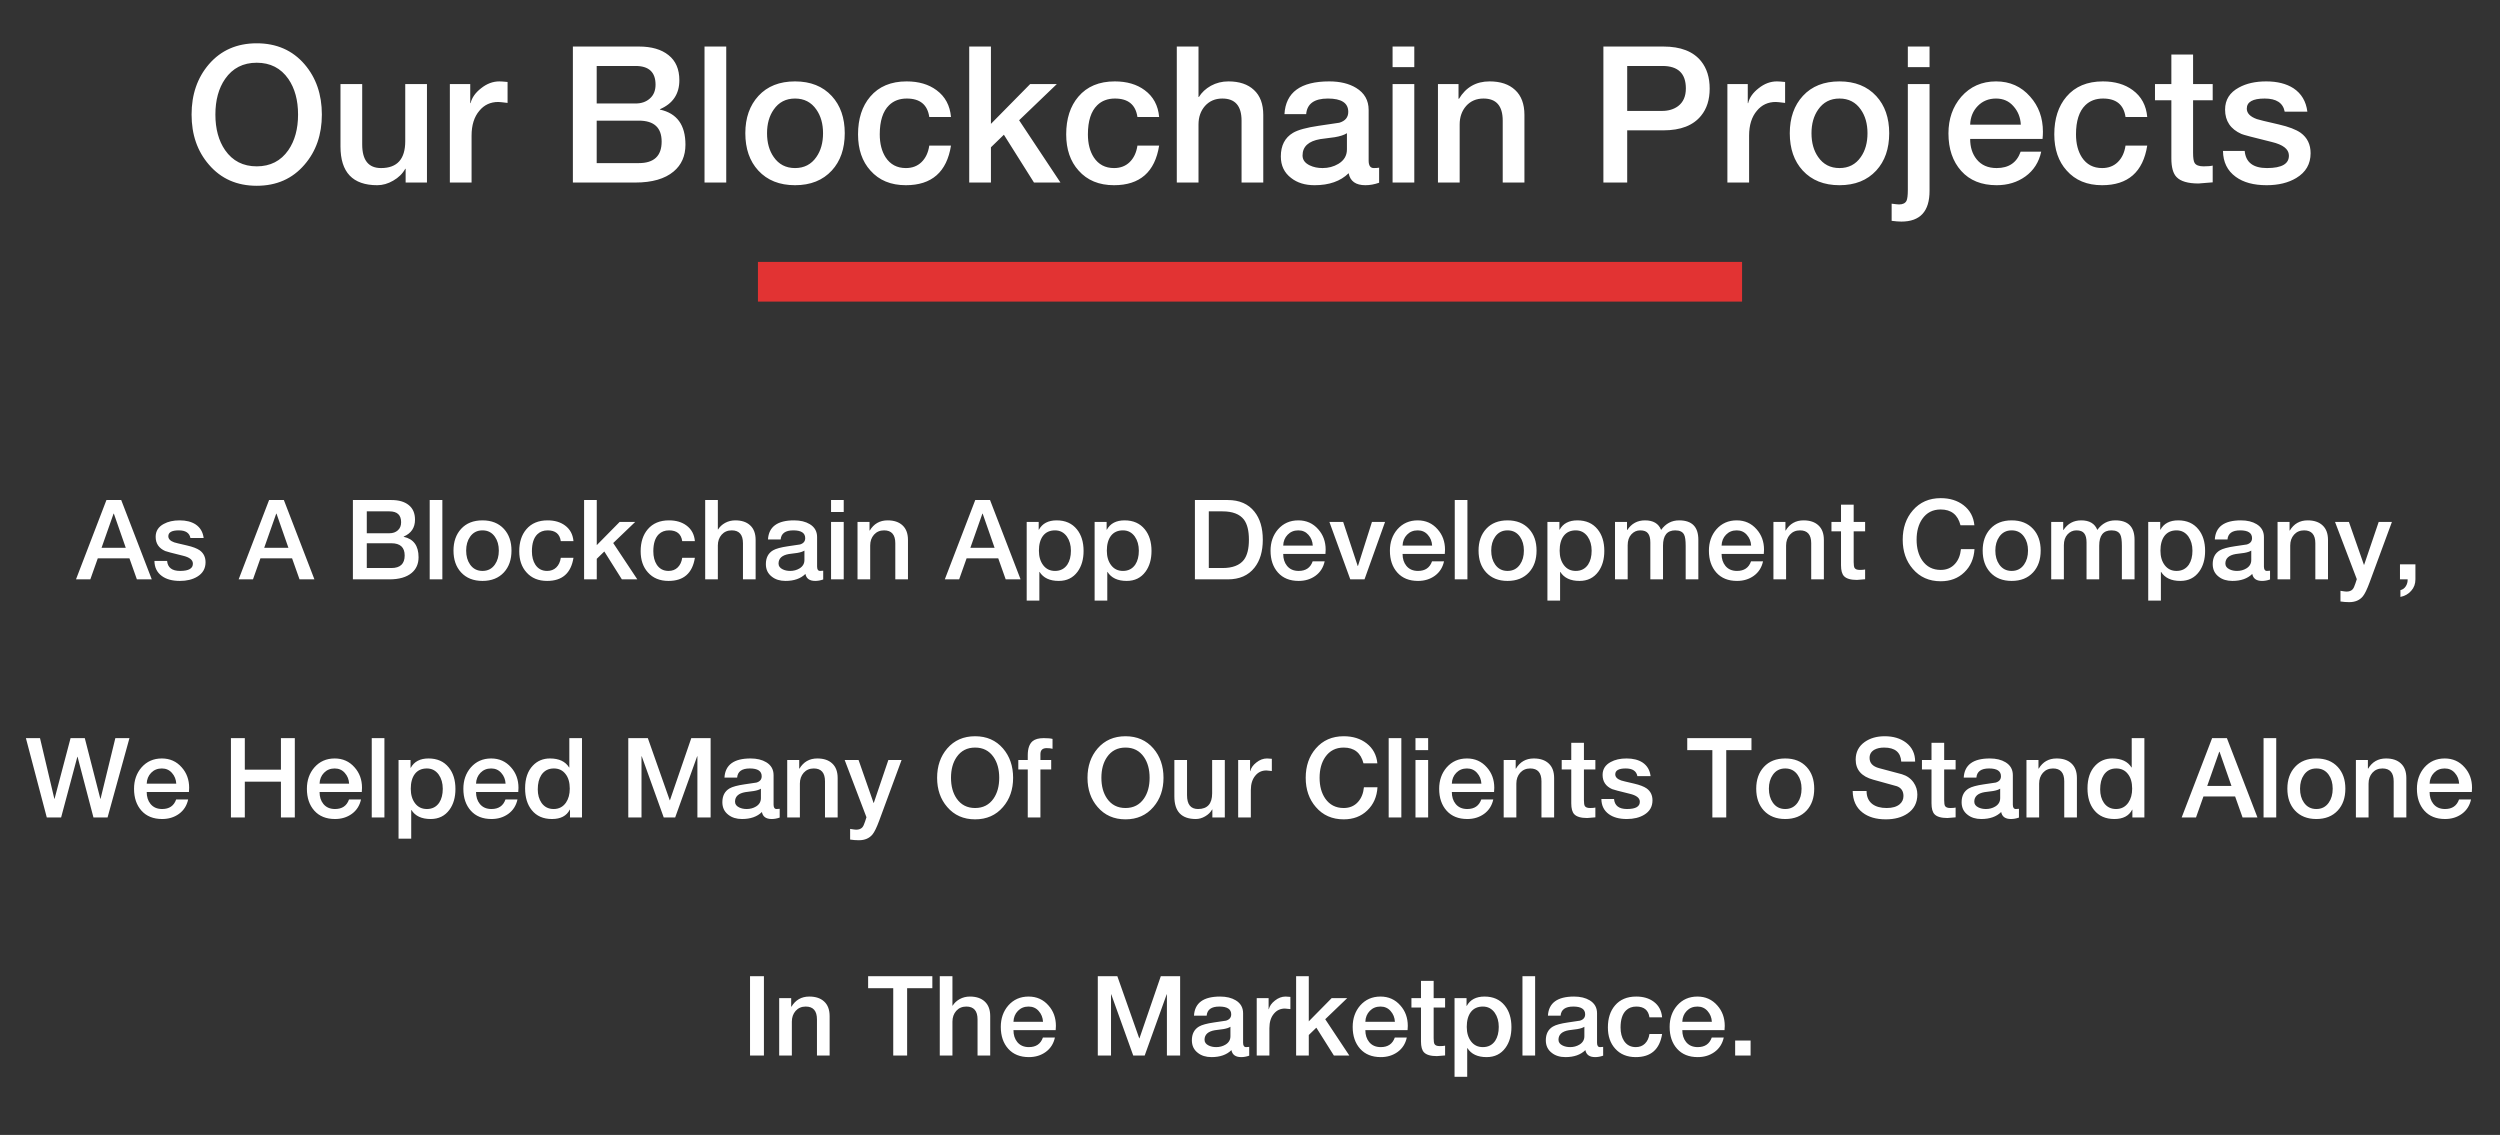
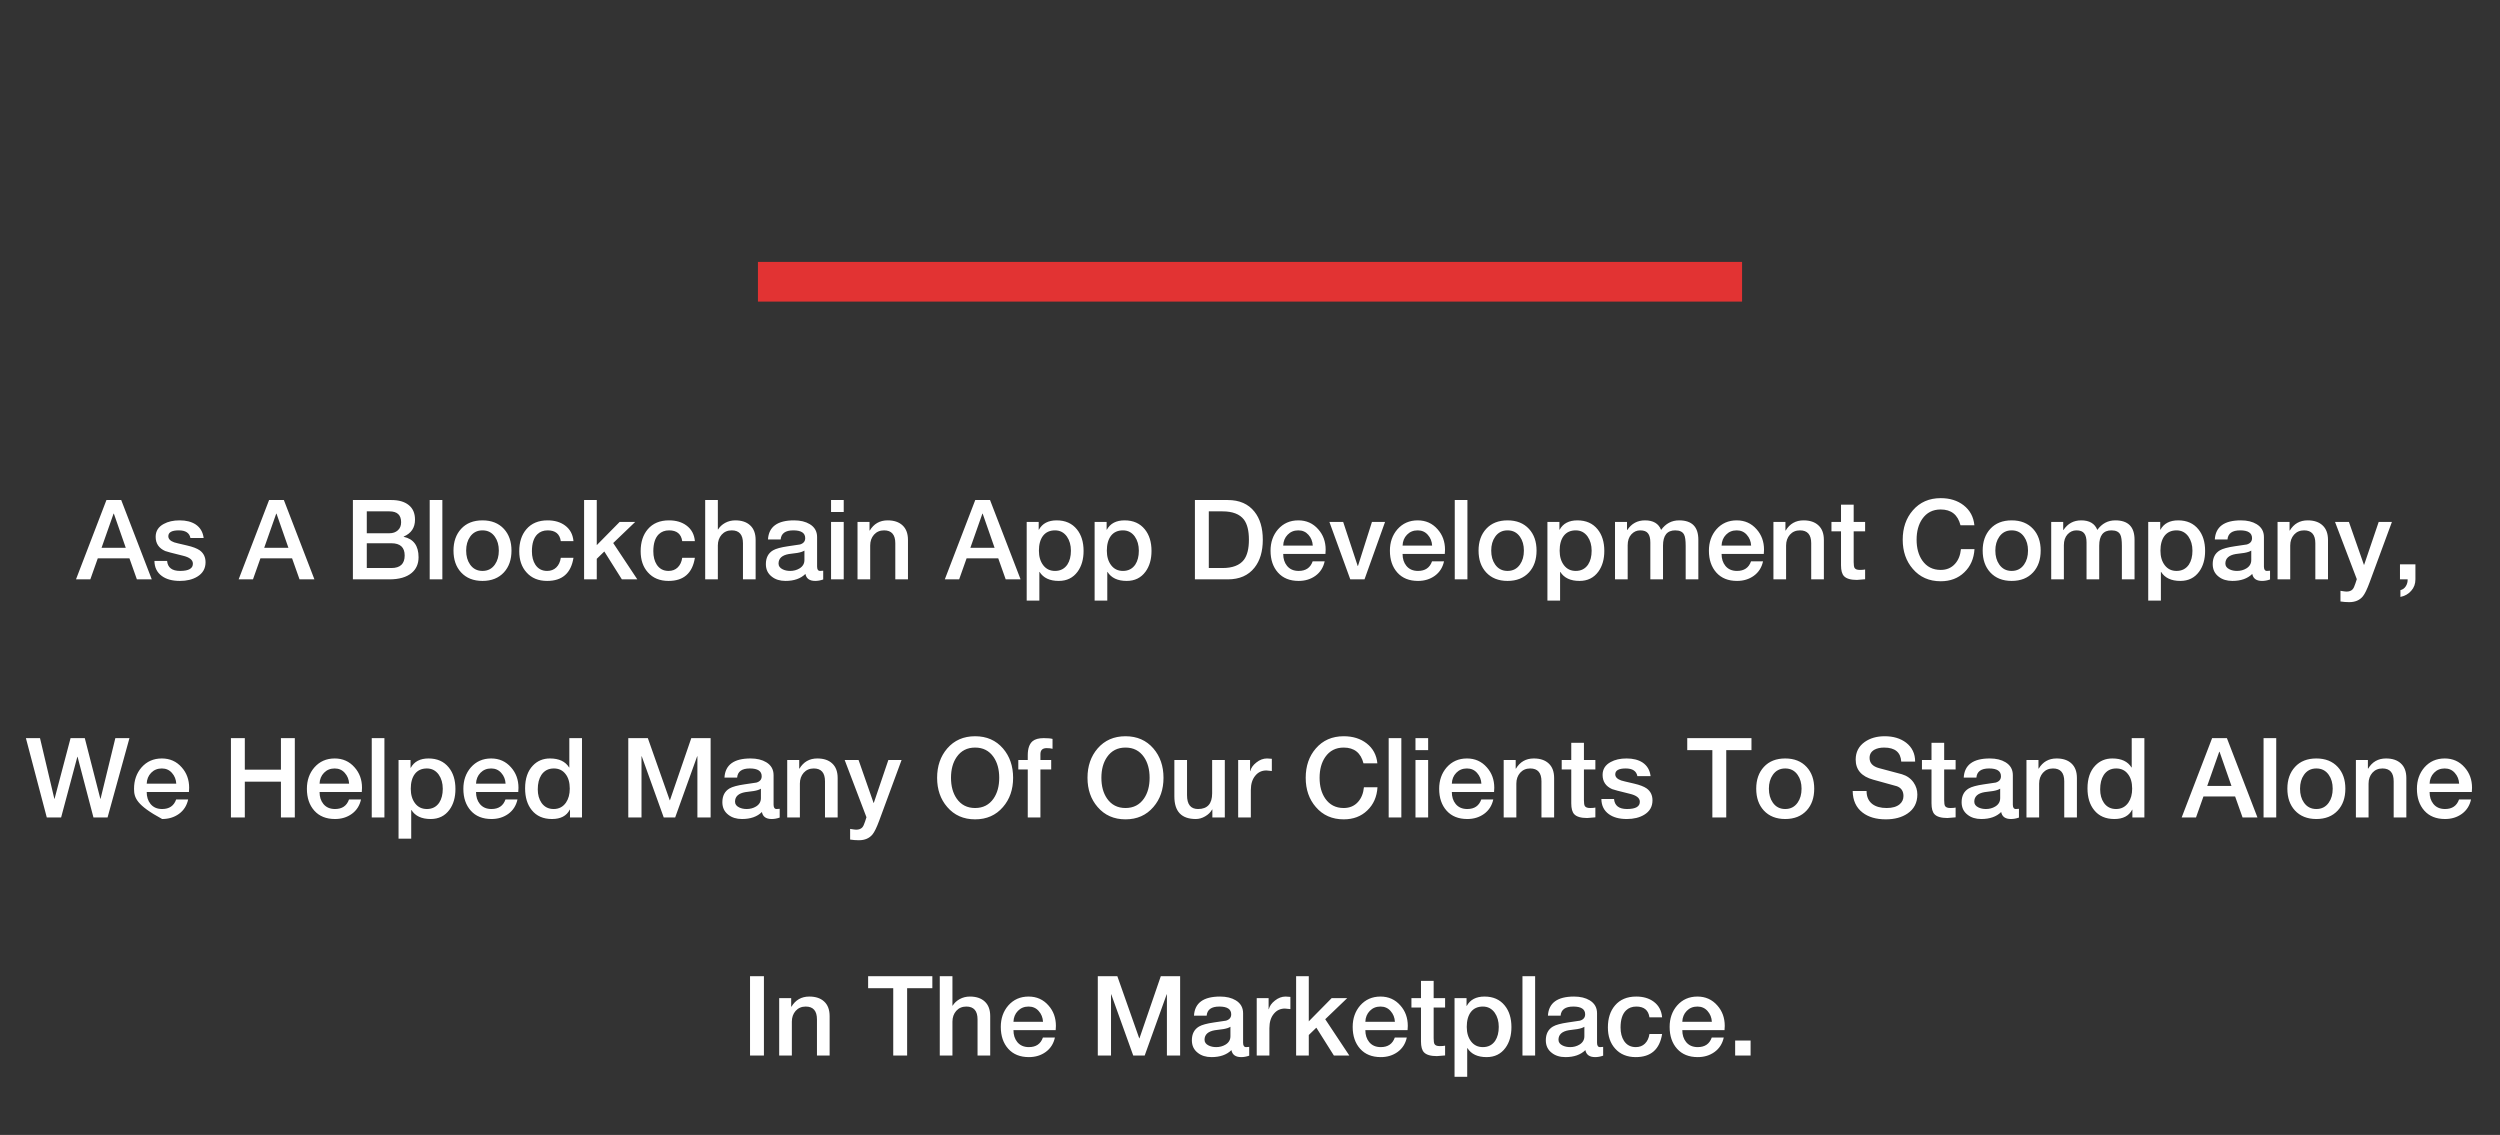
<svg xmlns="http://www.w3.org/2000/svg" width="315" height="143" viewBox="0 0 315 143" fill="none">
  <rect x="0" y="0" width="315" height="143" fill="#333333" stroke="none" />
-   <path d="M32.347 5.456C34.843 5.456 36.851 6.336 38.371 8.096C39.827 9.792 40.555 11.904 40.555 14.432C40.555 16.96 39.827 19.064 38.371 20.744C36.851 22.52 34.843 23.408 32.347 23.408C29.851 23.408 27.843 22.52 26.323 20.744C24.867 19.064 24.139 16.96 24.139 14.432C24.139 11.904 24.867 9.792 26.323 8.096C27.843 6.336 29.851 5.456 32.347 5.456ZM32.347 7.904C30.635 7.904 29.307 8.584 28.363 9.944C27.547 11.128 27.139 12.624 27.139 14.432C27.139 16.24 27.547 17.736 28.363 18.92C29.307 20.28 30.635 20.96 32.347 20.96C34.059 20.96 35.387 20.28 36.331 18.92C37.147 17.736 37.555 16.24 37.555 14.432C37.555 12.624 37.147 11.128 36.331 9.944C35.387 8.584 34.059 7.904 32.347 7.904ZM53.797 10.592V23H51.109V21.272H51.061C50.725 21.88 50.221 22.376 49.549 22.76C48.893 23.144 48.221 23.336 47.533 23.336C44.445 23.336 42.901 21.712 42.901 18.464V10.592H45.637V18.2C45.637 20.184 46.429 21.176 48.013 21.176C50.045 21.176 51.061 20.048 51.061 17.792V10.592H53.797ZM56.682 23V10.592H59.25V12.992H59.298C59.458 12.304 59.898 11.68 60.618 11.12C61.338 10.544 62.106 10.256 62.922 10.256C63.13 10.256 63.474 10.28 63.954 10.328V12.968C63.314 12.888 62.922 12.848 62.778 12.848C61.802 12.848 61.01 13.216 60.402 13.952C59.746 14.72 59.418 15.768 59.418 17.096V23H56.682ZM75.183 15.2V20.552H80.487C82.407 20.552 83.367 19.648 83.367 17.84C83.367 16.08 82.407 15.2 80.487 15.2H75.183ZM72.183 23V5.864H80.511C82.095 5.864 83.335 6.224 84.231 6.944C85.143 7.664 85.599 8.72 85.599 10.112C85.599 11.84 84.783 13.056 83.151 13.76V13.808C85.295 14.272 86.367 15.744 86.367 18.224C86.367 19.648 85.871 20.776 84.879 21.608C83.775 22.536 82.167 23 80.055 23H72.183ZM75.183 8.312V13.04H80.079C80.815 13.04 81.415 12.832 81.879 12.416C82.359 12 82.599 11.416 82.599 10.664C82.599 9.096 81.759 8.312 80.079 8.312H75.183ZM88.77 23V5.864H91.506V23H88.77ZM100.175 21.176C101.327 21.176 102.223 20.712 102.863 19.784C103.423 18.984 103.703 17.984 103.703 16.784C103.703 15.6 103.423 14.608 102.863 13.808C102.223 12.88 101.327 12.416 100.175 12.416C99.023 12.416 98.127 12.88 97.487 13.808C96.927 14.608 96.647 15.6 96.647 16.784C96.647 17.984 96.927 18.984 97.487 19.784C98.127 20.712 99.023 21.176 100.175 21.176ZM100.175 23.336C98.223 23.336 96.679 22.72 95.543 21.488C94.455 20.304 93.911 18.736 93.911 16.784C93.911 14.848 94.463 13.28 95.567 12.08C96.687 10.864 98.223 10.256 100.175 10.256C102.127 10.256 103.671 10.872 104.807 12.104C105.895 13.288 106.439 14.848 106.439 16.784C106.439 18.736 105.895 20.304 104.807 21.488C103.671 22.72 102.127 23.336 100.175 23.336ZM119.825 14.744H117.089C116.865 13.192 115.921 12.416 114.257 12.416C113.345 12.416 112.601 12.696 112.025 13.256C111.241 14.024 110.849 15.248 110.849 16.928C110.849 18.096 111.097 19.064 111.593 19.832C112.185 20.728 113.033 21.176 114.137 21.176C114.937 21.176 115.593 20.928 116.105 20.432C116.633 19.92 116.961 19.224 117.089 18.344H119.825C119.297 21.672 117.401 23.336 114.137 23.336C112.249 23.336 110.761 22.72 109.673 21.488C108.633 20.336 108.113 18.816 108.113 16.928C108.113 14.96 108.625 13.376 109.649 12.176C110.737 10.896 112.265 10.256 114.233 10.256C115.753 10.256 117.009 10.624 118.001 11.36C119.089 12.16 119.697 13.288 119.825 14.744ZM122.121 23V5.864H124.857V15.608L129.801 10.592H133.161L128.409 15.152L133.617 23H130.281L126.489 16.976L124.857 18.56V23H122.121ZM146.052 14.744H143.316C143.092 13.192 142.148 12.416 140.484 12.416C139.572 12.416 138.828 12.696 138.252 13.256C137.468 14.024 137.076 15.248 137.076 16.928C137.076 18.096 137.324 19.064 137.82 19.832C138.412 20.728 139.26 21.176 140.364 21.176C141.164 21.176 141.82 20.928 142.332 20.432C142.86 19.92 143.188 19.224 143.316 18.344H146.052C145.524 21.672 143.628 23.336 140.364 23.336C138.476 23.336 136.988 22.72 135.9 21.488C134.86 20.336 134.34 18.816 134.34 16.928C134.34 14.96 134.852 13.376 135.876 12.176C136.964 10.896 138.492 10.256 140.46 10.256C141.98 10.256 143.236 10.624 144.228 11.36C145.316 12.16 145.924 13.288 146.052 14.744ZM148.276 23V5.864H151.012V12.224H151.06C151.412 11.648 151.916 11.176 152.572 10.808C153.244 10.44 153.98 10.256 154.78 10.256C156.156 10.256 157.228 10.616 157.996 11.336C158.78 12.056 159.172 13.104 159.172 14.48V23H156.436V15.2C156.436 13.344 155.628 12.416 154.012 12.416C153.116 12.416 152.388 12.728 151.828 13.352C151.284 13.976 151.012 14.752 151.012 15.68V23H148.276ZM169.713 18.824V16.784C169.361 17.008 168.849 17.176 168.177 17.288C167.569 17.368 166.961 17.448 166.353 17.528C164.865 17.784 164.121 18.472 164.121 19.592C164.121 20.136 164.425 20.552 165.033 20.84C165.497 21.064 166.033 21.176 166.641 21.176C167.377 21.176 168.041 21 168.633 20.648C169.353 20.216 169.713 19.608 169.713 18.824ZM172.449 13.856V20.24C172.449 20.864 172.665 21.176 173.097 21.176C173.353 21.176 173.577 21.16 173.769 21.128V23.024C173.177 23.232 172.601 23.336 172.041 23.336C170.825 23.336 170.121 22.832 169.929 21.824C168.905 22.832 167.473 23.336 165.633 23.336C164.433 23.336 163.449 23.032 162.681 22.424C161.817 21.768 161.385 20.864 161.385 19.712C161.385 18.336 161.897 17.344 162.921 16.736C163.545 16.368 164.625 16.072 166.161 15.848C167.889 15.592 168.753 15.464 168.753 15.464C169.505 15.24 169.881 14.784 169.881 14.096C169.881 12.976 169.025 12.416 167.313 12.416C165.601 12.416 164.689 13.072 164.577 14.384H161.841C162.001 11.632 163.881 10.256 167.481 10.256C168.841 10.256 169.969 10.528 170.865 11.072C171.921 11.712 172.449 12.64 172.449 13.856ZM175.465 23V10.592H178.201V23H175.465ZM175.465 8.456V5.864H178.201V8.456H175.465ZM181.182 23V10.592H183.774V12.416L183.822 12.464C184.702 10.992 185.99 10.256 187.686 10.256C189.062 10.256 190.134 10.616 190.902 11.336C191.686 12.056 192.078 13.104 192.078 14.48V23H189.342V15.2C189.342 13.344 188.534 12.416 186.918 12.416C186.022 12.416 185.294 12.728 184.734 13.352C184.19 13.976 183.918 14.752 183.918 15.68V23H181.182ZM205.027 8.312V13.976H209.419C210.219 13.976 210.891 13.776 211.435 13.376C212.091 12.88 212.419 12.136 212.419 11.144C212.419 9.256 211.435 8.312 209.467 8.312H205.027ZM202.027 23V5.864H209.587C211.763 5.864 213.347 6.48 214.339 7.712C215.059 8.608 215.419 9.76 215.419 11.168C215.419 12.56 215.059 13.696 214.339 14.576C213.347 15.808 211.763 16.424 209.587 16.424H205.027V23H202.027ZM217.651 23V10.592H220.219V12.992H220.267C220.427 12.304 220.867 11.68 221.587 11.12C222.307 10.544 223.075 10.256 223.891 10.256C224.099 10.256 224.443 10.28 224.923 10.328V12.968C224.283 12.888 223.891 12.848 223.747 12.848C222.771 12.848 221.979 13.216 221.371 13.952C220.715 14.72 220.387 15.768 220.387 17.096V23H217.651ZM231.776 21.176C232.928 21.176 233.824 20.712 234.464 19.784C235.024 18.984 235.304 17.984 235.304 16.784C235.304 15.6 235.024 14.608 234.464 13.808C233.824 12.88 232.928 12.416 231.776 12.416C230.624 12.416 229.728 12.88 229.088 13.808C228.528 14.608 228.248 15.6 228.248 16.784C228.248 17.984 228.528 18.984 229.088 19.784C229.728 20.712 230.624 21.176 231.776 21.176ZM231.776 23.336C229.824 23.336 228.28 22.72 227.144 21.488C226.056 20.304 225.512 18.736 225.512 16.784C225.512 14.848 226.064 13.28 227.168 12.08C228.288 10.864 229.824 10.256 231.776 10.256C233.728 10.256 235.272 10.872 236.408 12.104C237.496 13.288 238.04 14.848 238.04 16.784C238.04 18.736 237.496 20.304 236.408 21.488C235.272 22.72 233.728 23.336 231.776 23.336ZM240.387 23.936V10.592H243.123V24.056C243.123 26.632 241.939 27.92 239.571 27.92C239.235 27.92 238.827 27.888 238.347 27.824V25.664C238.827 25.728 239.139 25.76 239.283 25.76C239.747 25.76 240.059 25.608 240.219 25.304C240.331 25.064 240.387 24.608 240.387 23.936ZM240.387 8.456V5.864H243.123V8.456H240.387ZM257.36 17.504H248.24C248.24 18.544 248.512 19.4 249.056 20.072C249.648 20.808 250.488 21.176 251.576 21.176C253.112 21.176 254.12 20.488 254.6 19.112H257.192C256.904 20.44 256.24 21.48 255.2 22.232C254.176 22.968 252.968 23.336 251.576 23.336C249.672 23.336 248.184 22.736 247.112 21.536C246.04 20.336 245.504 18.76 245.504 16.808C245.504 14.984 246.04 13.448 247.112 12.2C248.248 10.904 249.712 10.256 251.504 10.256C253.248 10.256 254.68 10.896 255.8 12.176C256.872 13.376 257.408 14.848 257.408 16.592C257.408 16.896 257.392 17.2 257.36 17.504ZM248.24 15.704H254.624C254.576 14.792 254.264 14.016 253.688 13.376C253.128 12.736 252.4 12.416 251.504 12.416C250.576 12.416 249.808 12.728 249.2 13.352C248.592 13.976 248.272 14.76 248.24 15.704ZM270.552 14.744H267.816C267.592 13.192 266.648 12.416 264.984 12.416C264.072 12.416 263.328 12.696 262.752 13.256C261.968 14.024 261.576 15.248 261.576 16.928C261.576 18.096 261.824 19.064 262.32 19.832C262.912 20.728 263.76 21.176 264.864 21.176C265.664 21.176 266.32 20.928 266.832 20.432C267.36 19.92 267.688 19.224 267.816 18.344H270.552C270.024 21.672 268.128 23.336 264.864 23.336C262.976 23.336 261.488 22.72 260.4 21.488C259.36 20.336 258.84 18.816 258.84 16.928C258.84 14.96 259.352 13.376 260.376 12.176C261.464 10.896 262.992 10.256 264.96 10.256C266.48 10.256 267.736 10.624 268.728 11.36C269.816 12.16 270.424 13.288 270.552 14.744ZM271.528 12.632V10.592H273.592V6.872H276.328V10.592H278.8V12.632H276.328V19.256C276.328 19.896 276.392 20.32 276.52 20.528C276.696 20.816 277.072 20.96 277.648 20.96C278.16 20.96 278.544 20.928 278.8 20.864V22.976C277.6 23.072 277.008 23.12 277.024 23.12C275.68 23.12 274.752 22.848 274.24 22.304C273.808 21.856 273.592 21.072 273.592 19.952V12.632H271.528ZM280.096 19.016H282.832C282.96 20.456 283.896 21.176 285.64 21.176C287.528 21.176 288.448 20.632 288.4 19.544C288.368 18.776 287.648 18.224 286.24 17.888C283.888 17.312 282.616 16.976 282.424 16.88C281.048 16.272 280.36 15.248 280.36 13.808C280.36 12.576 280.944 11.648 282.112 11.024C283.04 10.512 284.184 10.256 285.544 10.256C286.936 10.256 288.08 10.544 288.976 11.12C289.984 11.792 290.568 12.776 290.728 14.072H287.872C287.664 12.968 286.824 12.416 285.352 12.416C283.848 12.416 283.096 12.84 283.096 13.688C283.096 14.264 283.52 14.704 284.368 15.008C284.528 15.072 285.448 15.296 287.128 15.68C288.376 15.968 289.296 16.32 289.888 16.736C290.72 17.344 291.136 18.2 291.136 19.304C291.136 20.664 290.536 21.704 289.336 22.424C288.328 23.032 287.08 23.336 285.592 23.336C283.96 23.336 282.664 22.984 281.704 22.28C280.648 21.512 280.112 20.424 280.096 19.016Z" fill="white" />
  <rect x="95.5" y="33" width="124" height="5" fill="#E23333" />
-   <path d="M14.307 64.726L12.795 69.024H15.847L14.349 64.726H14.307ZM9.575 73L13.411 63.004H15.273L19.123 73H17.247L16.309 70.354H12.319L11.381 73H9.575ZM19.459 70.676H21.055C21.129 71.516 21.675 71.936 22.693 71.936C23.794 71.936 24.331 71.619 24.303 70.984C24.284 70.536 23.864 70.214 23.043 70.018C21.671 69.682 20.929 69.486 20.817 69.43C20.014 69.075 19.613 68.478 19.613 67.638C19.613 66.919 19.953 66.378 20.635 66.014C21.176 65.715 21.843 65.566 22.637 65.566C23.449 65.566 24.116 65.734 24.639 66.07C25.227 66.462 25.567 67.036 25.661 67.792H23.995C23.873 67.148 23.383 66.826 22.525 66.826C21.647 66.826 21.209 67.073 21.209 67.568C21.209 67.904 21.456 68.161 21.951 68.338C22.044 68.375 22.581 68.506 23.561 68.73C24.289 68.898 24.825 69.103 25.171 69.346C25.656 69.701 25.899 70.2 25.899 70.844C25.899 71.637 25.549 72.244 24.849 72.664C24.261 73.019 23.533 73.196 22.665 73.196C21.713 73.196 20.957 72.991 20.397 72.58C19.781 72.132 19.468 71.497 19.459 70.676ZM34.801 64.726L33.289 69.024H36.341L34.843 64.726H34.801ZM30.069 73L33.905 63.004H35.767L39.617 73H37.741L36.803 70.354H32.813L31.875 73H30.069ZM46.215 68.45V71.572H49.309C50.429 71.572 50.989 71.045 50.989 69.99C50.989 68.963 50.429 68.45 49.309 68.45H46.215ZM44.465 73V63.004H49.323C50.247 63.004 50.971 63.214 51.493 63.634C52.025 64.054 52.291 64.67 52.291 65.482C52.291 66.49 51.815 67.199 50.863 67.61V67.638C52.114 67.909 52.739 68.767 52.739 70.214C52.739 71.045 52.45 71.703 51.871 72.188C51.227 72.729 50.289 73 49.057 73H44.465ZM46.215 64.432V67.19H49.071C49.501 67.19 49.851 67.069 50.121 66.826C50.401 66.583 50.541 66.243 50.541 65.804C50.541 64.889 50.051 64.432 49.071 64.432H46.215ZM54.141 73V63.004H55.737V73H54.141ZM60.794 71.936C61.466 71.936 61.988 71.665 62.362 71.124C62.688 70.657 62.852 70.074 62.852 69.374C62.852 68.683 62.688 68.105 62.362 67.638C61.988 67.097 61.466 66.826 60.794 66.826C60.122 66.826 59.599 67.097 59.226 67.638C58.899 68.105 58.736 68.683 58.736 69.374C58.736 70.074 58.899 70.657 59.226 71.124C59.599 71.665 60.122 71.936 60.794 71.936ZM60.794 73.196C59.655 73.196 58.754 72.837 58.092 72.118C57.457 71.427 57.14 70.513 57.14 69.374C57.14 68.245 57.462 67.33 58.106 66.63C58.759 65.921 59.655 65.566 60.794 65.566C61.932 65.566 62.833 65.925 63.496 66.644C64.13 67.335 64.448 68.245 64.448 69.374C64.448 70.513 64.13 71.427 63.496 72.118C62.833 72.837 61.932 73.196 60.794 73.196ZM72.257 68.184H70.661C70.53 67.279 69.979 66.826 69.009 66.826C68.477 66.826 68.043 66.989 67.707 67.316C67.249 67.764 67.021 68.478 67.021 69.458C67.021 70.139 67.165 70.704 67.455 71.152C67.8 71.675 68.295 71.936 68.939 71.936C69.405 71.936 69.788 71.791 70.087 71.502C70.395 71.203 70.586 70.797 70.661 70.284H72.257C71.949 72.225 70.843 73.196 68.939 73.196C67.837 73.196 66.969 72.837 66.335 72.118C65.728 71.446 65.425 70.559 65.425 69.458C65.425 68.31 65.723 67.386 66.321 66.686C66.955 65.939 67.847 65.566 68.995 65.566C69.881 65.566 70.614 65.781 71.193 66.21C71.827 66.677 72.182 67.335 72.257 68.184ZM73.596 73V63.004H75.192V68.688L78.076 65.762H80.036L77.264 68.422L80.302 73H78.356L76.144 69.486L75.192 70.41V73H73.596ZM87.555 68.184H85.959C85.829 67.279 85.278 66.826 84.307 66.826C83.775 66.826 83.341 66.989 83.005 67.316C82.548 67.764 82.319 68.478 82.319 69.458C82.319 70.139 82.464 70.704 82.753 71.152C83.099 71.675 83.593 71.936 84.237 71.936C84.704 71.936 85.087 71.791 85.385 71.502C85.693 71.203 85.885 70.797 85.959 70.284H87.555C87.247 72.225 86.141 73.196 84.237 73.196C83.136 73.196 82.268 72.837 81.633 72.118C81.027 71.446 80.723 70.559 80.723 69.458C80.723 68.31 81.022 67.386 81.619 66.686C82.254 65.939 83.145 65.566 84.293 65.566C85.18 65.566 85.913 65.781 86.491 66.21C87.126 66.677 87.481 67.335 87.555 68.184ZM88.853 73V63.004H90.449V66.714H90.477C90.682 66.378 90.976 66.103 91.359 65.888C91.751 65.673 92.18 65.566 92.647 65.566C93.449 65.566 94.075 65.776 94.523 66.196C94.98 66.616 95.209 67.227 95.209 68.03V73H93.613V68.45C93.613 67.367 93.141 66.826 92.199 66.826C91.676 66.826 91.251 67.008 90.925 67.372C90.607 67.736 90.449 68.189 90.449 68.73V73H88.853ZM101.358 70.564V69.374C101.152 69.505 100.854 69.603 100.462 69.668C100.107 69.715 99.752 69.761 99.398 69.808C98.53 69.957 98.096 70.359 98.096 71.012C98.096 71.329 98.273 71.572 98.628 71.74C98.898 71.871 99.211 71.936 99.566 71.936C99.995 71.936 100.382 71.833 100.728 71.628C101.148 71.376 101.358 71.021 101.358 70.564ZM102.954 67.666V71.39C102.954 71.754 103.08 71.936 103.332 71.936C103.481 71.936 103.612 71.927 103.724 71.908V73.014C103.378 73.135 103.042 73.196 102.716 73.196C102.006 73.196 101.596 72.902 101.484 72.314C100.886 72.902 100.051 73.196 98.978 73.196C98.278 73.196 97.704 73.019 97.256 72.664C96.752 72.281 96.5 71.754 96.5 71.082C96.5 70.279 96.798 69.701 97.396 69.346C97.76 69.131 98.39 68.959 99.286 68.828C100.294 68.679 100.798 68.604 100.798 68.604C101.236 68.473 101.456 68.207 101.456 67.806C101.456 67.153 100.956 66.826 99.958 66.826C98.959 66.826 98.427 67.209 98.362 67.974H96.766C96.859 66.369 97.956 65.566 100.056 65.566C100.849 65.566 101.507 65.725 102.03 66.042C102.646 66.415 102.954 66.957 102.954 67.666ZM104.713 73V65.762H106.309V73H104.713ZM104.713 64.516V63.004H106.309V64.516H104.713ZM108.048 73V65.762H109.56V66.826L109.588 66.854C110.101 65.995 110.853 65.566 111.842 65.566C112.645 65.566 113.27 65.776 113.718 66.196C114.175 66.616 114.404 67.227 114.404 68.03V73H112.808V68.45C112.808 67.367 112.337 66.826 111.394 66.826C110.871 66.826 110.447 67.008 110.12 67.372C109.803 67.736 109.644 68.189 109.644 68.73V73H108.048ZM123.778 64.726L122.266 69.024H125.318L123.82 64.726H123.778ZM119.046 73L122.882 63.004H124.744L128.594 73H126.718L125.78 70.354H121.79L120.852 73H119.046ZM134.935 69.388C134.935 68.688 134.767 68.095 134.431 67.61C134.058 67.087 133.559 66.826 132.933 66.826C132.28 66.826 131.776 67.055 131.421 67.512C131.076 67.969 130.903 68.595 130.903 69.388C130.903 70.135 131.085 70.746 131.449 71.222C131.813 71.698 132.308 71.936 132.933 71.936C133.605 71.936 134.123 71.67 134.487 71.138C134.786 70.681 134.935 70.097 134.935 69.388ZM129.363 75.674V65.762H130.875V66.742H130.903C131.333 65.958 132.079 65.566 133.143 65.566C134.235 65.566 135.085 65.944 135.691 66.7C136.251 67.391 136.531 68.296 136.531 69.416C136.531 70.471 136.279 71.343 135.775 72.034C135.206 72.809 134.417 73.196 133.409 73.196C132.271 73.196 131.463 72.818 130.987 72.062H130.959V75.674H129.363ZM143.494 69.388C143.494 68.688 143.326 68.095 142.99 67.61C142.617 67.087 142.117 66.826 141.492 66.826C140.839 66.826 140.335 67.055 139.98 67.512C139.635 67.969 139.462 68.595 139.462 69.388C139.462 70.135 139.644 70.746 140.008 71.222C140.372 71.698 140.867 71.936 141.492 71.936C142.164 71.936 142.682 71.67 143.046 71.138C143.345 70.681 143.494 70.097 143.494 69.388ZM137.922 75.674V65.762H139.434V66.742H139.462C139.891 65.958 140.638 65.566 141.702 65.566C142.794 65.566 143.643 65.944 144.25 66.7C144.81 67.391 145.09 68.296 145.09 69.416C145.09 70.471 144.838 71.343 144.334 72.034C143.765 72.809 142.976 73.196 141.968 73.196C140.829 73.196 140.022 72.818 139.546 72.062H139.518V75.674H137.922ZM152.309 64.432V71.572H154.031C155.3 71.572 156.201 71.227 156.733 70.536C157.153 69.976 157.363 69.131 157.363 68.002C157.363 66.873 157.153 66.028 156.733 65.468C156.201 64.777 155.3 64.432 154.031 64.432H152.309ZM150.559 73V63.004H154.703C156.168 63.004 157.288 63.494 158.063 64.474C158.763 65.351 159.113 66.527 159.113 68.002C159.113 69.477 158.763 70.653 158.063 71.53C157.288 72.51 156.168 73 154.703 73H150.559ZM167.005 69.794H161.685C161.685 70.401 161.843 70.9 162.161 71.292C162.506 71.721 162.996 71.936 163.631 71.936C164.527 71.936 165.115 71.535 165.395 70.732H166.907C166.739 71.507 166.351 72.113 165.745 72.552C165.147 72.981 164.443 73.196 163.631 73.196C162.52 73.196 161.652 72.846 161.027 72.146C160.401 71.446 160.089 70.527 160.089 69.388C160.089 68.324 160.401 67.428 161.027 66.7C161.689 65.944 162.543 65.566 163.589 65.566C164.606 65.566 165.441 65.939 166.095 66.686C166.72 67.386 167.033 68.245 167.033 69.262C167.033 69.439 167.023 69.617 167.005 69.794ZM161.685 68.744H165.409C165.381 68.212 165.199 67.759 164.863 67.386C164.536 67.013 164.111 66.826 163.589 66.826C163.047 66.826 162.599 67.008 162.245 67.372C161.89 67.736 161.703 68.193 161.685 68.744ZM170.136 73L167.504 65.762H169.24L171.074 71.32H171.102L172.866 65.762H174.518L171.928 73H170.136ZM182.044 69.794H176.724C176.724 70.401 176.882 70.9 177.2 71.292C177.545 71.721 178.035 71.936 178.67 71.936C179.566 71.936 180.154 71.535 180.434 70.732H181.946C181.778 71.507 181.39 72.113 180.784 72.552C180.186 72.981 179.482 73.196 178.67 73.196C177.559 73.196 176.691 72.846 176.066 72.146C175.44 71.446 175.128 70.527 175.128 69.388C175.128 68.324 175.44 67.428 176.066 66.7C176.728 65.944 177.582 65.566 178.628 65.566C179.645 65.566 180.48 65.939 181.134 66.686C181.759 67.386 182.072 68.245 182.072 69.262C182.072 69.439 182.062 69.617 182.044 69.794ZM176.724 68.744H180.448C180.42 68.212 180.238 67.759 179.902 67.386C179.575 67.013 179.15 66.826 178.628 66.826C178.086 66.826 177.638 67.008 177.284 67.372C176.929 67.736 176.742 68.193 176.724 68.744ZM183.299 73V63.004H184.895V73H183.299ZM189.952 71.936C190.624 71.936 191.147 71.665 191.52 71.124C191.847 70.657 192.01 70.074 192.01 69.374C192.01 68.683 191.847 68.105 191.52 67.638C191.147 67.097 190.624 66.826 189.952 66.826C189.28 66.826 188.757 67.097 188.384 67.638C188.057 68.105 187.894 68.683 187.894 69.374C187.894 70.074 188.057 70.657 188.384 71.124C188.757 71.665 189.28 71.936 189.952 71.936ZM189.952 73.196C188.813 73.196 187.913 72.837 187.25 72.118C186.615 71.427 186.298 70.513 186.298 69.374C186.298 68.245 186.62 67.33 187.264 66.63C187.917 65.921 188.813 65.566 189.952 65.566C191.091 65.566 191.991 65.925 192.654 66.644C193.289 67.335 193.606 68.245 193.606 69.374C193.606 70.513 193.289 71.427 192.654 72.118C191.991 72.837 191.091 73.196 189.952 73.196ZM200.547 69.388C200.547 68.688 200.379 68.095 200.043 67.61C199.669 67.087 199.17 66.826 198.545 66.826C197.891 66.826 197.387 67.055 197.033 67.512C196.687 67.969 196.515 68.595 196.515 69.388C196.515 70.135 196.697 70.746 197.061 71.222C197.425 71.698 197.919 71.936 198.545 71.936C199.217 71.936 199.735 71.67 200.099 71.138C200.397 70.681 200.547 70.097 200.547 69.388ZM194.975 75.674V65.762H196.487V66.742H196.515C196.944 65.958 197.691 65.566 198.755 65.566C199.847 65.566 200.696 65.944 201.303 66.7C201.863 67.391 202.143 68.296 202.143 69.416C202.143 70.471 201.891 71.343 201.387 72.034C200.817 72.809 200.029 73.196 199.021 73.196C197.882 73.196 197.075 72.818 196.599 72.062H196.571V75.674H194.975ZM203.491 73V65.762H205.003V66.77H205.045C205.577 65.967 206.319 65.566 207.271 65.566C208.307 65.566 208.984 65.967 209.301 66.77C209.88 65.967 210.636 65.566 211.569 65.566C213.184 65.566 213.991 66.378 213.991 68.002V73H212.395V68.772C212.395 68.091 212.33 67.624 212.199 67.372C212.022 67.008 211.649 66.826 211.079 66.826C210.053 66.826 209.539 67.47 209.539 68.758V73H207.943V68.352C207.943 67.829 207.845 67.447 207.649 67.204C207.463 66.952 207.136 66.826 206.669 66.826C206.231 66.826 205.857 66.994 205.549 67.33C205.241 67.666 205.087 68.123 205.087 68.702V73H203.491ZM222.239 69.794H216.919C216.919 70.401 217.078 70.9 217.395 71.292C217.74 71.721 218.23 71.936 218.865 71.936C219.761 71.936 220.349 71.535 220.629 70.732H222.141C221.973 71.507 221.586 72.113 220.979 72.552C220.382 72.981 219.677 73.196 218.865 73.196C217.754 73.196 216.886 72.846 216.261 72.146C215.636 71.446 215.323 70.527 215.323 69.388C215.323 68.324 215.636 67.428 216.261 66.7C216.924 65.944 217.778 65.566 218.823 65.566C219.84 65.566 220.676 65.939 221.329 66.686C221.954 67.386 222.267 68.245 222.267 69.262C222.267 69.439 222.258 69.617 222.239 69.794ZM216.919 68.744H220.643C220.615 68.212 220.433 67.759 220.097 67.386C219.77 67.013 219.346 66.826 218.823 66.826C218.282 66.826 217.834 67.008 217.479 67.372C217.124 67.736 216.938 68.193 216.919 68.744ZM223.452 73V65.762H224.964V66.826L224.992 66.854C225.506 65.995 226.257 65.566 227.246 65.566C228.049 65.566 228.674 65.776 229.122 66.196C229.58 66.616 229.808 67.227 229.808 68.03V73H228.212V68.45C228.212 67.367 227.741 66.826 226.798 66.826C226.276 66.826 225.851 67.008 225.524 67.372C225.207 67.736 225.048 68.189 225.048 68.73V73H223.452ZM230.763 66.952V65.762H231.967V63.592H233.563V65.762H235.005V66.952H233.563V70.816C233.563 71.189 233.601 71.437 233.675 71.558C233.778 71.726 233.997 71.81 234.333 71.81C234.632 71.81 234.856 71.791 235.005 71.754V72.986C234.305 73.042 233.96 73.07 233.969 73.07C233.185 73.07 232.644 72.911 232.345 72.594C232.093 72.333 231.967 71.875 231.967 71.222V66.952H230.763ZM248.772 66.182H247.022C246.686 64.857 245.855 64.194 244.53 64.194C243.531 64.194 242.757 64.591 242.206 65.384C241.73 66.075 241.492 66.947 241.492 68.002C241.492 69.057 241.73 69.929 242.206 70.62C242.757 71.413 243.531 71.81 244.53 71.81C245.277 71.81 245.879 71.553 246.336 71.04C246.756 70.573 247.003 69.957 247.078 69.192H248.786C248.711 70.396 248.282 71.371 247.498 72.118C246.723 72.865 245.734 73.238 244.53 73.238C243.074 73.238 241.903 72.72 241.016 71.684C240.167 70.704 239.742 69.477 239.742 68.002C239.742 66.518 240.167 65.286 241.016 64.306C241.903 63.279 243.074 62.766 244.53 62.766C245.678 62.766 246.639 63.065 247.414 63.662C248.217 64.287 248.669 65.127 248.772 66.182ZM253.471 71.936C254.143 71.936 254.666 71.665 255.039 71.124C255.366 70.657 255.529 70.074 255.529 69.374C255.529 68.683 255.366 68.105 255.039 67.638C254.666 67.097 254.143 66.826 253.471 66.826C252.799 66.826 252.277 67.097 251.903 67.638C251.577 68.105 251.413 68.683 251.413 69.374C251.413 70.074 251.577 70.657 251.903 71.124C252.277 71.665 252.799 71.936 253.471 71.936ZM253.471 73.196C252.333 73.196 251.432 72.837 250.769 72.118C250.135 71.427 249.817 70.513 249.817 69.374C249.817 68.245 250.139 67.33 250.783 66.63C251.437 65.921 252.333 65.566 253.471 65.566C254.61 65.566 255.511 65.925 256.173 66.644C256.808 67.335 257.125 68.245 257.125 69.374C257.125 70.513 256.808 71.427 256.173 72.118C255.511 72.837 254.61 73.196 253.471 73.196ZM258.452 73V65.762H259.964V66.77H260.006C260.538 65.967 261.28 65.566 262.232 65.566C263.268 65.566 263.945 65.967 264.262 66.77C264.841 65.967 265.597 65.566 266.53 65.566C268.145 65.566 268.952 66.378 268.952 68.002V73H267.356V68.772C267.356 68.091 267.291 67.624 267.16 67.372C266.983 67.008 266.61 66.826 266.04 66.826C265.014 66.826 264.5 67.47 264.5 68.758V73H262.904V68.352C262.904 67.829 262.806 67.447 262.61 67.204C262.424 66.952 262.097 66.826 261.63 66.826C261.192 66.826 260.818 66.994 260.51 67.33C260.202 67.666 260.048 68.123 260.048 68.702V73H258.452ZM276.248 69.388C276.248 68.688 276.08 68.095 275.744 67.61C275.371 67.087 274.871 66.826 274.246 66.826C273.593 66.826 273.089 67.055 272.734 67.512C272.389 67.969 272.216 68.595 272.216 69.388C272.216 70.135 272.398 70.746 272.762 71.222C273.126 71.698 273.621 71.936 274.246 71.936C274.918 71.936 275.436 71.67 275.8 71.138C276.099 70.681 276.248 70.097 276.248 69.388ZM270.676 75.674V65.762H272.188V66.742H272.216C272.645 65.958 273.392 65.566 274.456 65.566C275.548 65.566 276.397 65.944 277.004 66.7C277.564 67.391 277.844 68.296 277.844 69.416C277.844 70.471 277.592 71.343 277.088 72.034C276.519 72.809 275.73 73.196 274.722 73.196C273.583 73.196 272.776 72.818 272.3 72.062H272.272V75.674H270.676ZM283.659 70.564V69.374C283.453 69.505 283.155 69.603 282.763 69.668C282.408 69.715 282.053 69.761 281.699 69.808C280.831 69.957 280.397 70.359 280.397 71.012C280.397 71.329 280.574 71.572 280.929 71.74C281.199 71.871 281.512 71.936 281.867 71.936C282.296 71.936 282.683 71.833 283.029 71.628C283.449 71.376 283.659 71.021 283.659 70.564ZM285.255 67.666V71.39C285.255 71.754 285.381 71.936 285.633 71.936C285.782 71.936 285.913 71.927 286.025 71.908V73.014C285.679 73.135 285.343 73.196 285.017 73.196C284.307 73.196 283.897 72.902 283.785 72.314C283.187 72.902 282.352 73.196 281.279 73.196C280.579 73.196 280.005 73.019 279.557 72.664C279.053 72.281 278.801 71.754 278.801 71.082C278.801 70.279 279.099 69.701 279.697 69.346C280.061 69.131 280.691 68.959 281.587 68.828C282.595 68.679 283.099 68.604 283.099 68.604C283.537 68.473 283.757 68.207 283.757 67.806C283.757 67.153 283.257 66.826 282.259 66.826C281.26 66.826 280.728 67.209 280.663 67.974H279.067C279.16 66.369 280.257 65.566 282.357 65.566C283.15 65.566 283.808 65.725 284.331 66.042C284.947 66.415 285.255 66.957 285.255 67.666ZM286.972 73V65.762H288.484V66.826L288.512 66.854C289.025 65.995 289.777 65.566 290.766 65.566C291.569 65.566 292.194 65.776 292.642 66.196C293.099 66.616 293.328 67.227 293.328 68.03V73H291.732V68.45C291.732 67.367 291.261 66.826 290.318 66.826C289.795 66.826 289.371 67.008 289.044 67.372C288.727 67.736 288.568 68.189 288.568 68.73V73H286.972ZM296.957 72.972L294.213 65.762H295.963L297.853 71.166H297.881L299.715 65.762H301.381L298.567 73.392C298.25 74.251 297.97 74.829 297.727 75.128C297.326 75.623 296.752 75.87 296.005 75.87C295.632 75.87 295.263 75.842 294.899 75.786V74.442C295.291 74.507 295.543 74.54 295.655 74.54C295.991 74.54 296.248 74.447 296.425 74.26C296.546 74.129 296.663 73.887 296.775 73.532L296.957 72.972ZM302.397 73V71.11H304.343V73C304.343 73.569 304.165 74.05 303.811 74.442C303.465 74.843 303.013 75.1 302.453 75.212V74.358C302.751 74.283 302.98 74.115 303.139 73.854C303.297 73.602 303.372 73.317 303.363 73H302.397ZM5.895 103L3.263 93.004H5.041L6.847 100.648H6.875L8.891 93.004H10.683L12.643 100.648H12.671L14.533 93.004H16.311L13.553 103H11.775L9.773 95.356H9.745L7.701 103H5.895ZM23.805 99.794H18.485C18.485 100.401 18.644 100.9 18.961 101.292C19.307 101.721 19.797 101.936 20.431 101.936C21.327 101.936 21.915 101.535 22.195 100.732H23.707C23.539 101.507 23.152 102.113 22.545 102.552C21.948 102.981 21.243 103.196 20.431 103.196C19.321 103.196 18.453 102.846 17.827 102.146C17.202 101.446 16.889 100.527 16.889 99.388C16.889 98.324 17.202 97.428 17.827 96.7C18.49 95.944 19.344 95.566 20.389 95.566C21.407 95.566 22.242 95.939 22.895 96.686C23.521 97.386 23.833 98.245 23.833 99.262C23.833 99.439 23.824 99.617 23.805 99.794ZM18.485 98.744H22.209C22.181 98.212 21.999 97.759 21.663 97.386C21.337 97.013 20.912 96.826 20.389 96.826C19.848 96.826 19.4 97.008 19.045 97.372C18.691 97.736 18.504 98.193 18.485 98.744ZM29.097 103V93.004H30.847V96.98H35.397V93.004H37.147V103H35.397V98.492H30.847V103H29.097ZM45.585 99.794H40.265C40.265 100.401 40.423 100.9 40.741 101.292C41.086 101.721 41.576 101.936 42.211 101.936C43.107 101.936 43.695 101.535 43.975 100.732H45.487C45.319 101.507 44.931 102.113 44.325 102.552C43.727 102.981 43.023 103.196 42.211 103.196C41.1 103.196 40.232 102.846 39.607 102.146C38.981 101.446 38.669 100.527 38.669 99.388C38.669 98.324 38.981 97.428 39.607 96.7C40.269 95.944 41.123 95.566 42.169 95.566C43.186 95.566 44.021 95.939 44.675 96.686C45.3 97.386 45.613 98.245 45.613 99.262C45.613 99.439 45.603 99.617 45.585 99.794ZM40.265 98.744H43.989C43.961 98.212 43.779 97.759 43.443 97.386C43.116 97.013 42.691 96.826 42.169 96.826C41.627 96.826 41.179 97.008 40.825 97.372C40.47 97.736 40.283 98.193 40.265 98.744ZM46.84 103V93.004H48.436V103H46.84ZM55.789 99.388C55.789 98.688 55.621 98.095 55.285 97.61C54.912 97.087 54.412 96.826 53.787 96.826C53.134 96.826 52.63 97.055 52.275 97.512C51.93 97.969 51.757 98.595 51.757 99.388C51.757 100.135 51.939 100.746 52.303 101.222C52.667 101.698 53.162 101.936 53.787 101.936C54.459 101.936 54.977 101.67 55.341 101.138C55.64 100.681 55.789 100.097 55.789 99.388ZM50.217 105.674V95.762H51.729V96.742H51.757C52.186 95.958 52.933 95.566 53.997 95.566C55.089 95.566 55.938 95.944 56.545 96.7C57.105 97.391 57.385 98.296 57.385 99.416C57.385 100.471 57.133 101.343 56.629 102.034C56.06 102.809 55.271 103.196 54.263 103.196C53.124 103.196 52.317 102.818 51.841 102.062H51.813V105.674H50.217ZM65.3 99.794H59.98C59.98 100.401 60.138 100.9 60.456 101.292C60.801 101.721 61.291 101.936 61.926 101.936C62.822 101.936 63.41 101.535 63.69 100.732H65.202C65.034 101.507 64.646 102.113 64.04 102.552C63.442 102.981 62.738 103.196 61.926 103.196C60.815 103.196 59.947 102.846 59.322 102.146C58.696 101.446 58.384 100.527 58.384 99.388C58.384 98.324 58.696 97.428 59.322 96.7C59.984 95.944 60.838 95.566 61.884 95.566C62.901 95.566 63.736 95.939 64.39 96.686C65.015 97.386 65.328 98.245 65.328 99.262C65.328 99.439 65.318 99.617 65.3 99.794ZM59.98 98.744H63.704C63.676 98.212 63.494 97.759 63.158 97.386C62.831 97.013 62.406 96.826 61.884 96.826C61.342 96.826 60.894 97.008 60.54 97.372C60.185 97.736 59.998 98.193 59.98 98.744ZM67.759 99.458C67.759 100.139 67.918 100.709 68.235 101.166C68.599 101.679 69.108 101.936 69.761 101.936C70.424 101.936 70.942 101.665 71.315 101.124C71.632 100.657 71.791 100.074 71.791 99.374C71.791 98.581 71.609 97.96 71.245 97.512C70.89 97.055 70.405 96.826 69.789 96.826C69.098 96.826 68.571 97.101 68.207 97.652C67.908 98.119 67.759 98.721 67.759 99.458ZM73.331 93.004V103H71.819V102.02H71.791C71.389 102.804 70.643 103.196 69.551 103.196C68.45 103.196 67.6 102.823 67.003 102.076C66.443 101.385 66.163 100.471 66.163 99.332C66.163 98.1 66.49 97.143 67.143 96.462C67.712 95.865 68.431 95.566 69.299 95.566C70.438 95.566 71.24 95.944 71.707 96.7H71.735V93.004H73.331ZM79.164 103V93.004H81.628L84.386 100.83H84.414L87.102 93.004H89.538V103H87.872V95.286H87.844L85.072 103H83.63L80.858 95.286H80.83V103H79.164ZM95.875 100.564V99.374C95.67 99.505 95.371 99.603 94.979 99.668C94.625 99.715 94.27 99.761 93.915 99.808C93.047 99.957 92.613 100.359 92.613 101.012C92.613 101.329 92.791 101.572 93.145 101.74C93.416 101.871 93.729 101.936 94.083 101.936C94.513 101.936 94.9 101.833 95.245 101.628C95.665 101.376 95.875 101.021 95.875 100.564ZM97.471 97.666V101.39C97.471 101.754 97.597 101.936 97.849 101.936C97.999 101.936 98.129 101.927 98.241 101.908V103.014C97.896 103.135 97.56 103.196 97.233 103.196C96.524 103.196 96.113 102.902 96.001 102.314C95.404 102.902 94.569 103.196 93.495 103.196C92.795 103.196 92.221 103.019 91.773 102.664C91.269 102.281 91.017 101.754 91.017 101.082C91.017 100.279 91.316 99.701 91.913 99.346C92.277 99.131 92.907 98.959 93.803 98.828C94.811 98.679 95.315 98.604 95.315 98.604C95.754 98.473 95.973 98.207 95.973 97.806C95.973 97.153 95.474 96.826 94.475 96.826C93.477 96.826 92.945 97.209 92.879 97.974H91.283C91.377 96.369 92.473 95.566 94.573 95.566C95.367 95.566 96.025 95.725 96.547 96.042C97.163 96.415 97.471 96.957 97.471 97.666ZM99.189 103V95.762H100.701V96.826L100.729 96.854C101.242 95.995 101.993 95.566 102.983 95.566C103.785 95.566 104.411 95.776 104.859 96.196C105.316 96.616 105.545 97.227 105.545 98.03V103H103.949V98.45C103.949 97.367 103.477 96.826 102.535 96.826C102.012 96.826 101.587 97.008 101.261 97.372C100.943 97.736 100.785 98.189 100.785 98.73V103H99.189ZM109.174 102.972L106.43 95.762H108.18L110.07 101.166H110.098L111.932 95.762H113.598L110.784 103.392C110.466 104.251 110.186 104.829 109.944 105.128C109.542 105.623 108.968 105.87 108.222 105.87C107.848 105.87 107.48 105.842 107.116 105.786V104.442C107.508 104.507 107.76 104.54 107.872 104.54C108.208 104.54 108.464 104.447 108.642 104.26C108.763 104.129 108.88 103.887 108.992 103.532L109.174 102.972ZM122.864 92.766C124.32 92.766 125.491 93.279 126.378 94.306C127.227 95.295 127.652 96.527 127.652 98.002C127.652 99.477 127.227 100.704 126.378 101.684C125.491 102.72 124.32 103.238 122.864 103.238C121.408 103.238 120.237 102.72 119.35 101.684C118.501 100.704 118.076 99.477 118.076 98.002C118.076 96.527 118.501 95.295 119.35 94.306C120.237 93.279 121.408 92.766 122.864 92.766ZM122.864 94.194C121.865 94.194 121.091 94.591 120.54 95.384C120.064 96.075 119.826 96.947 119.826 98.002C119.826 99.057 120.064 99.929 120.54 100.62C121.091 101.413 121.865 101.81 122.864 101.81C123.863 101.81 124.637 101.413 125.188 100.62C125.664 99.929 125.902 99.057 125.902 98.002C125.902 96.947 125.664 96.075 125.188 95.384C124.637 94.591 123.863 94.194 122.864 94.194ZM128.307 96.952V95.762H129.497V95.16C129.497 94.32 129.702 93.727 130.113 93.382C130.421 93.13 130.883 93.004 131.499 93.004C132.012 93.004 132.385 93.037 132.619 93.102V94.348C132.413 94.292 132.166 94.264 131.877 94.264C131.354 94.264 131.093 94.516 131.093 95.02V95.762H132.451V96.952H131.093V103H129.497V96.952H128.307ZM141.813 92.766C143.269 92.766 144.44 93.279 145.327 94.306C146.176 95.295 146.601 96.527 146.601 98.002C146.601 99.477 146.176 100.704 145.327 101.684C144.44 102.72 143.269 103.238 141.813 103.238C140.357 103.238 139.186 102.72 138.299 101.684C137.45 100.704 137.025 99.477 137.025 98.002C137.025 96.527 137.45 95.295 138.299 94.306C139.186 93.279 140.357 92.766 141.813 92.766ZM141.813 94.194C140.814 94.194 140.04 94.591 139.489 95.384C139.013 96.075 138.775 96.947 138.775 98.002C138.775 99.057 139.013 99.929 139.489 100.62C140.04 101.413 140.814 101.81 141.813 101.81C142.812 101.81 143.586 101.413 144.137 100.62C144.613 99.929 144.851 99.057 144.851 98.002C144.851 96.947 144.613 96.075 144.137 95.384C143.586 94.591 142.812 94.194 141.813 94.194ZM154.326 95.762V103H152.758V101.992H152.73C152.534 102.347 152.24 102.636 151.848 102.86C151.465 103.084 151.073 103.196 150.672 103.196C148.871 103.196 147.97 102.249 147.97 100.354V95.762H149.566V100.2C149.566 101.357 150.028 101.936 150.952 101.936C152.137 101.936 152.73 101.278 152.73 99.962V95.762H154.326ZM156.009 103V95.762H157.507V97.162H157.535C157.628 96.761 157.885 96.397 158.305 96.07C158.725 95.734 159.173 95.566 159.649 95.566C159.77 95.566 159.971 95.58 160.251 95.608V97.148C159.878 97.101 159.649 97.078 159.565 97.078C158.996 97.078 158.534 97.293 158.179 97.722C157.796 98.17 157.605 98.781 157.605 99.556V103H156.009ZM173.549 96.182H171.799C171.463 94.857 170.633 94.194 169.307 94.194C168.309 94.194 167.534 94.591 166.983 95.384C166.507 96.075 166.269 96.947 166.269 98.002C166.269 99.057 166.507 99.929 166.983 100.62C167.534 101.413 168.309 101.81 169.307 101.81C170.054 101.81 170.656 101.553 171.113 101.04C171.533 100.573 171.781 99.957 171.855 99.192H173.563C173.489 100.396 173.059 101.371 172.275 102.118C171.501 102.865 170.511 103.238 169.307 103.238C167.851 103.238 166.68 102.72 165.793 101.684C164.944 100.704 164.519 99.477 164.519 98.002C164.519 96.518 164.944 95.286 165.793 94.306C166.68 93.279 167.851 92.766 169.307 92.766C170.455 92.766 171.417 93.065 172.191 93.662C172.994 94.287 173.447 95.127 173.549 96.182ZM174.973 103V93.004H176.569V103H174.973ZM178.35 103V95.762H179.946V103H178.35ZM178.35 94.516V93.004H179.946V94.516H178.35ZM188.251 99.794H182.931C182.931 100.401 183.089 100.9 183.407 101.292C183.752 101.721 184.242 101.936 184.877 101.936C185.773 101.936 186.361 101.535 186.641 100.732H188.153C187.985 101.507 187.597 102.113 186.991 102.552C186.393 102.981 185.689 103.196 184.877 103.196C183.766 103.196 182.898 102.846 182.273 102.146C181.647 101.446 181.335 100.527 181.335 99.388C181.335 98.324 181.647 97.428 182.273 96.7C182.935 95.944 183.789 95.566 184.835 95.566C185.852 95.566 186.687 95.939 187.341 96.686C187.966 97.386 188.279 98.245 188.279 99.262C188.279 99.439 188.269 99.617 188.251 99.794ZM182.931 98.744H186.655C186.627 98.212 186.445 97.759 186.109 97.386C185.782 97.013 185.357 96.826 184.835 96.826C184.293 96.826 183.845 97.008 183.491 97.372C183.136 97.736 182.949 98.193 182.931 98.744ZM189.464 103V95.762H190.976V96.826L191.004 96.854C191.517 95.995 192.269 95.566 193.258 95.566C194.061 95.566 194.686 95.776 195.134 96.196C195.591 96.616 195.82 97.227 195.82 98.03V103H194.224V98.45C194.224 97.367 193.753 96.826 192.81 96.826C192.287 96.826 191.863 97.008 191.536 97.372C191.219 97.736 191.06 98.189 191.06 98.73V103H189.464ZM196.775 96.952V95.762H197.979V93.592H199.575V95.762H201.017V96.952H199.575V100.816C199.575 101.189 199.612 101.437 199.687 101.558C199.79 101.726 200.009 101.81 200.345 101.81C200.644 101.81 200.868 101.791 201.017 101.754V102.986C200.317 103.042 199.972 103.07 199.981 103.07C199.197 103.07 198.656 102.911 198.357 102.594C198.105 102.333 197.979 101.875 197.979 101.222V96.952H196.775ZM201.773 100.676H203.369C203.444 101.516 203.99 101.936 205.007 101.936C206.109 101.936 206.645 101.619 206.617 100.984C206.599 100.536 206.179 100.214 205.357 100.018C203.985 99.682 203.243 99.486 203.131 99.43C202.329 99.075 201.927 98.478 201.927 97.638C201.927 96.919 202.268 96.378 202.949 96.014C203.491 95.715 204.158 95.566 204.951 95.566C205.763 95.566 206.431 95.734 206.953 96.07C207.541 96.462 207.882 97.036 207.975 97.792H206.309C206.188 97.148 205.698 96.826 204.839 96.826C203.962 96.826 203.523 97.073 203.523 97.568C203.523 97.904 203.771 98.161 204.265 98.338C204.359 98.375 204.895 98.506 205.875 98.73C206.603 98.898 207.14 99.103 207.485 99.346C207.971 99.701 208.213 100.2 208.213 100.844C208.213 101.637 207.863 102.244 207.163 102.664C206.575 103.019 205.847 103.196 204.979 103.196C204.027 103.196 203.271 102.991 202.711 102.58C202.095 102.132 201.783 101.497 201.773 100.676ZM212.593 94.516V93.004H220.685V94.516H217.507V103H215.757V94.516H212.593ZM224.938 101.936C225.61 101.936 226.133 101.665 226.506 101.124C226.833 100.657 226.996 100.074 226.996 99.374C226.996 98.683 226.833 98.105 226.506 97.638C226.133 97.097 225.61 96.826 224.938 96.826C224.266 96.826 223.744 97.097 223.37 97.638C223.044 98.105 222.88 98.683 222.88 99.374C222.88 100.074 223.044 100.657 223.37 101.124C223.744 101.665 224.266 101.936 224.938 101.936ZM224.938 103.196C223.8 103.196 222.899 102.837 222.236 102.118C221.602 101.427 221.284 100.513 221.284 99.374C221.284 98.245 221.606 97.33 222.25 96.63C222.904 95.921 223.8 95.566 224.938 95.566C226.077 95.566 226.978 95.925 227.64 96.644C228.275 97.335 228.592 98.245 228.592 99.374C228.592 100.513 228.275 101.427 227.64 102.118C226.978 102.837 226.077 103.196 224.938 103.196ZM233.438 99.668H235.188C235.188 100.396 235.435 100.947 235.93 101.32C236.368 101.647 236.966 101.81 237.722 101.81C238.44 101.81 238.986 101.651 239.36 101.334C239.677 101.063 239.836 100.718 239.836 100.298C239.836 99.682 239.56 99.271 239.01 99.066C238.935 99.038 237.941 98.763 236.028 98.24C234.553 97.839 233.816 96.994 233.816 95.706C233.816 94.763 234.198 94.021 234.964 93.48C235.645 93.004 236.48 92.766 237.47 92.766C238.562 92.766 239.462 93.037 240.172 93.578C240.928 94.166 241.306 94.959 241.306 95.958H239.556C239.481 94.782 238.762 94.194 237.4 94.194C236.914 94.194 236.508 94.283 236.182 94.46C235.771 94.693 235.566 95.039 235.566 95.496C235.566 96.14 235.962 96.569 236.756 96.784C237.549 96.989 238.51 97.246 239.64 97.554C240.265 97.741 240.755 98.086 241.11 98.59C241.427 99.047 241.586 99.551 241.586 100.102C241.586 101.147 241.17 101.95 240.34 102.51C239.621 102.995 238.711 103.238 237.61 103.238C236.396 103.238 235.421 102.953 234.684 102.384C233.872 101.759 233.456 100.853 233.438 99.668ZM242.166 96.952V95.762H243.37V93.592H244.966V95.762H246.408V96.952H244.966V100.816C244.966 101.189 245.003 101.437 245.078 101.558C245.18 101.726 245.4 101.81 245.736 101.81C246.034 101.81 246.258 101.791 246.408 101.754V102.986C245.708 103.042 245.362 103.07 245.372 103.07C244.588 103.07 244.046 102.911 243.748 102.594C243.496 102.333 243.37 101.875 243.37 101.222V96.952H242.166ZM252.022 100.564V99.374C251.816 99.505 251.518 99.603 251.126 99.668C250.771 99.715 250.416 99.761 250.062 99.808C249.194 99.957 248.76 100.359 248.76 101.012C248.76 101.329 248.937 101.572 249.292 101.74C249.562 101.871 249.875 101.936 250.23 101.936C250.659 101.936 251.046 101.833 251.392 101.628C251.812 101.376 252.022 101.021 252.022 100.564ZM253.618 97.666V101.39C253.618 101.754 253.744 101.936 253.996 101.936C254.145 101.936 254.276 101.927 254.388 101.908V103.014C254.042 103.135 253.706 103.196 253.38 103.196C252.67 103.196 252.26 102.902 252.148 102.314C251.55 102.902 250.715 103.196 249.642 103.196C248.942 103.196 248.368 103.019 247.92 102.664C247.416 102.281 247.164 101.754 247.164 101.082C247.164 100.279 247.462 99.701 248.06 99.346C248.424 99.131 249.054 98.959 249.95 98.828C250.958 98.679 251.462 98.604 251.462 98.604C251.9 98.473 252.12 98.207 252.12 97.806C252.12 97.153 251.62 96.826 250.622 96.826C249.623 96.826 249.091 97.209 249.026 97.974H247.43C247.523 96.369 248.62 95.566 250.72 95.566C251.513 95.566 252.171 95.725 252.694 96.042C253.31 96.415 253.618 96.957 253.618 97.666ZM255.335 103V95.762H256.847V96.826L256.875 96.854C257.388 95.995 258.14 95.566 259.129 95.566C259.932 95.566 260.557 95.776 261.005 96.196C261.462 96.616 261.691 97.227 261.691 98.03V103H260.095V98.45C260.095 97.367 259.624 96.826 258.681 96.826C258.158 96.826 257.734 97.008 257.407 97.372C257.09 97.736 256.931 98.189 256.931 98.73V103H255.335ZM264.62 99.458C264.62 100.139 264.779 100.709 265.096 101.166C265.46 101.679 265.969 101.936 266.622 101.936C267.285 101.936 267.803 101.665 268.176 101.124C268.494 100.657 268.652 100.074 268.652 99.374C268.652 98.581 268.47 97.96 268.106 97.512C267.752 97.055 267.266 96.826 266.65 96.826C265.96 96.826 265.432 97.101 265.068 97.652C264.77 98.119 264.62 98.721 264.62 99.458ZM270.192 93.004V103H268.68V102.02H268.652C268.251 102.804 267.504 103.196 266.412 103.196C265.311 103.196 264.462 102.823 263.864 102.076C263.304 101.385 263.024 100.471 263.024 99.332C263.024 98.1 263.351 97.143 264.004 96.462C264.574 95.865 265.292 95.566 266.16 95.566C267.299 95.566 268.102 95.944 268.568 96.7H268.596V93.004H270.192ZM279.623 94.726L278.111 99.024H281.163L279.665 94.726H279.623ZM274.891 103L278.727 93.004H280.589L284.439 103H282.563L281.625 100.354H277.635L276.697 103H274.891ZM285.209 103V93.004H286.805V103H285.209ZM291.862 101.936C292.534 101.936 293.057 101.665 293.43 101.124C293.757 100.657 293.92 100.074 293.92 99.374C293.92 98.683 293.757 98.105 293.43 97.638C293.057 97.097 292.534 96.826 291.862 96.826C291.19 96.826 290.667 97.097 290.294 97.638C289.967 98.105 289.804 98.683 289.804 99.374C289.804 100.074 289.967 100.657 290.294 101.124C290.667 101.665 291.19 101.936 291.862 101.936ZM291.862 103.196C290.723 103.196 289.823 102.837 289.16 102.118C288.525 101.427 288.208 100.513 288.208 99.374C288.208 98.245 288.53 97.33 289.174 96.63C289.827 95.921 290.723 95.566 291.862 95.566C293.001 95.566 293.901 95.925 294.564 96.644C295.199 97.335 295.516 98.245 295.516 99.374C295.516 100.513 295.199 101.427 294.564 102.118C293.901 102.837 293.001 103.196 291.862 103.196ZM296.843 103V95.762H298.355V96.826L298.383 96.854C298.896 95.995 299.648 95.566 300.637 95.566C301.44 95.566 302.065 95.776 302.513 96.196C302.97 96.616 303.199 97.227 303.199 98.03V103H301.603V98.45C301.603 97.367 301.132 96.826 300.189 96.826C299.666 96.826 299.242 97.008 298.915 97.372C298.598 97.736 298.439 98.189 298.439 98.73V103H296.843ZM311.448 99.794H306.128C306.128 100.401 306.287 100.9 306.604 101.292C306.949 101.721 307.439 101.936 308.074 101.936C308.97 101.936 309.558 101.535 309.838 100.732H311.35C311.182 101.507 310.795 102.113 310.188 102.552C309.591 102.981 308.886 103.196 308.074 103.196C306.963 103.196 306.095 102.846 305.47 102.146C304.845 101.446 304.532 100.527 304.532 99.388C304.532 98.324 304.845 97.428 305.47 96.7C306.133 95.944 306.987 95.566 308.032 95.566C309.049 95.566 309.885 95.939 310.538 96.686C311.163 97.386 311.476 98.245 311.476 99.262C311.476 99.439 311.467 99.617 311.448 99.794ZM306.128 98.744H309.852C309.824 98.212 309.642 97.759 309.306 97.386C308.979 97.013 308.555 96.826 308.032 96.826C307.491 96.826 307.043 97.008 306.688 97.372C306.333 97.736 306.147 98.193 306.128 98.744ZM94.504 133V123.004H96.254V133H94.504ZM98.177 133V125.762H99.689V126.826L99.717 126.854C100.23 125.995 100.982 125.566 101.971 125.566C102.774 125.566 103.399 125.776 103.847 126.196C104.304 126.616 104.533 127.227 104.533 128.03V133H102.937V128.45C102.937 127.367 102.466 126.826 101.523 126.826C101 126.826 100.576 127.008 100.249 127.372C99.932 127.736 99.773 128.189 99.773 128.73V133H98.177ZM109.384 124.516V123.004H117.476V124.516H114.298V133H112.548V124.516H109.384ZM118.411 133V123.004H120.007V126.714H120.035C120.241 126.378 120.535 126.103 120.917 125.888C121.309 125.673 121.739 125.566 122.205 125.566C123.008 125.566 123.633 125.776 124.081 126.196C124.539 126.616 124.767 127.227 124.767 128.03V133H123.171V128.45C123.171 127.367 122.7 126.826 121.757 126.826C121.235 126.826 120.81 127.008 120.483 127.372C120.166 127.736 120.007 128.189 120.007 128.73V133H118.411ZM133.016 129.794H127.696C127.696 130.401 127.855 130.9 128.172 131.292C128.518 131.721 129.008 131.936 129.642 131.936C130.538 131.936 131.126 131.535 131.406 130.732H132.918C132.75 131.507 132.363 132.113 131.756 132.552C131.159 132.981 130.454 133.196 129.642 133.196C128.532 133.196 127.664 132.846 127.038 132.146C126.413 131.446 126.1 130.527 126.1 129.388C126.1 128.324 126.413 127.428 127.038 126.7C127.701 125.944 128.555 125.566 129.6 125.566C130.618 125.566 131.453 125.939 132.106 126.686C132.732 127.386 133.044 128.245 133.044 129.262C133.044 129.439 133.035 129.617 133.016 129.794ZM127.696 128.744H131.42C131.392 128.212 131.21 127.759 130.874 127.386C130.548 127.013 130.123 126.826 129.6 126.826C129.059 126.826 128.611 127.008 128.256 127.372C127.902 127.736 127.715 128.193 127.696 128.744ZM138.322 133V123.004H140.786L143.544 130.83H143.572L146.26 123.004H148.696V133H147.03V125.286H147.002L144.23 133H142.788L140.016 125.286H139.988V133H138.322ZM155.034 130.564V129.374C154.828 129.505 154.53 129.603 154.138 129.668C153.783 129.715 153.428 129.761 153.074 129.808C152.206 129.957 151.772 130.359 151.772 131.012C151.772 131.329 151.949 131.572 152.304 131.74C152.574 131.871 152.887 131.936 153.242 131.936C153.671 131.936 154.058 131.833 154.404 131.628C154.824 131.376 155.034 131.021 155.034 130.564ZM156.63 127.666V131.39C156.63 131.754 156.756 131.936 157.008 131.936C157.157 131.936 157.288 131.927 157.4 131.908V133.014C157.054 133.135 156.718 133.196 156.392 133.196C155.682 133.196 155.272 132.902 155.16 132.314C154.562 132.902 153.727 133.196 152.654 133.196C151.954 133.196 151.38 133.019 150.932 132.664C150.428 132.281 150.176 131.754 150.176 131.082C150.176 130.279 150.474 129.701 151.072 129.346C151.436 129.131 152.066 128.959 152.962 128.828C153.97 128.679 154.474 128.604 154.474 128.604C154.912 128.473 155.132 128.207 155.132 127.806C155.132 127.153 154.632 126.826 153.634 126.826C152.635 126.826 152.103 127.209 152.038 127.974H150.442C150.535 126.369 151.632 125.566 153.732 125.566C154.525 125.566 155.183 125.725 155.706 126.042C156.322 126.415 156.63 126.957 156.63 127.666ZM158.347 133V125.762H159.845V127.162H159.873C159.966 126.761 160.223 126.397 160.643 126.07C161.063 125.734 161.511 125.566 161.987 125.566C162.108 125.566 162.309 125.58 162.589 125.608V127.148C162.216 127.101 161.987 127.078 161.903 127.078C161.334 127.078 160.872 127.293 160.517 127.722C160.134 128.17 159.943 128.781 159.943 129.556V133H158.347ZM163.311 133V123.004H164.907V128.688L167.791 125.762H169.751L166.979 128.422L170.017 133H168.071L165.859 129.486L164.907 130.41V133H163.311ZM177.354 129.794H172.034C172.034 130.401 172.193 130.9 172.51 131.292C172.856 131.721 173.346 131.936 173.98 131.936C174.876 131.936 175.464 131.535 175.744 130.732H177.256C177.088 131.507 176.701 132.113 176.094 132.552C175.497 132.981 174.792 133.196 173.98 133.196C172.87 133.196 172.002 132.846 171.376 132.146C170.751 131.446 170.438 130.527 170.438 129.388C170.438 128.324 170.751 127.428 171.376 126.7C172.039 125.944 172.893 125.566 173.938 125.566C174.956 125.566 175.791 125.939 176.444 126.686C177.07 127.386 177.382 128.245 177.382 129.262C177.382 129.439 177.373 129.617 177.354 129.794ZM172.034 128.744H175.758C175.73 128.212 175.548 127.759 175.212 127.386C174.886 127.013 174.461 126.826 173.938 126.826C173.397 126.826 172.949 127.008 172.594 127.372C172.24 127.736 172.053 128.193 172.034 128.744ZM177.84 126.952V125.762H179.044V123.592H180.64V125.762H182.082V126.952H180.64V130.816C180.64 131.189 180.677 131.437 180.752 131.558C180.854 131.726 181.074 131.81 181.41 131.81C181.708 131.81 181.932 131.791 182.082 131.754V132.986C181.382 133.042 181.036 133.07 181.046 133.07C180.262 133.07 179.72 132.911 179.422 132.594C179.17 132.333 179.044 131.875 179.044 131.222V126.952H177.84ZM188.844 129.388C188.844 128.688 188.676 128.095 188.34 127.61C187.966 127.087 187.467 126.826 186.842 126.826C186.188 126.826 185.684 127.055 185.33 127.512C184.984 127.969 184.812 128.595 184.812 129.388C184.812 130.135 184.994 130.746 185.358 131.222C185.722 131.698 186.216 131.936 186.842 131.936C187.514 131.936 188.032 131.67 188.396 131.138C188.694 130.681 188.844 130.097 188.844 129.388ZM183.272 135.674V125.762H184.784V126.742H184.812C185.241 125.958 185.988 125.566 187.052 125.566C188.144 125.566 188.993 125.944 189.6 126.7C190.16 127.391 190.44 128.296 190.44 129.416C190.44 130.471 190.188 131.343 189.684 132.034C189.114 132.809 188.326 133.196 187.318 133.196C186.179 133.196 185.372 132.818 184.896 132.062H184.868V135.674H183.272ZM191.83 133V123.004H193.426V133H191.83ZM199.631 130.564V129.374C199.426 129.505 199.127 129.603 198.735 129.668C198.381 129.715 198.026 129.761 197.671 129.808C196.803 129.957 196.369 130.359 196.369 131.012C196.369 131.329 196.547 131.572 196.901 131.74C197.172 131.871 197.485 131.936 197.839 131.936C198.269 131.936 198.656 131.833 199.001 131.628C199.421 131.376 199.631 131.021 199.631 130.564ZM201.227 127.666V131.39C201.227 131.754 201.353 131.936 201.605 131.936C201.755 131.936 201.885 131.927 201.997 131.908V133.014C201.652 133.135 201.316 133.196 200.989 133.196C200.28 133.196 199.869 132.902 199.757 132.314C199.16 132.902 198.325 133.196 197.251 133.196C196.551 133.196 195.977 133.019 195.529 132.664C195.025 132.281 194.773 131.754 194.773 131.082C194.773 130.279 195.072 129.701 195.669 129.346C196.033 129.131 196.663 128.959 197.559 128.828C198.567 128.679 199.071 128.604 199.071 128.604C199.51 128.473 199.729 128.207 199.729 127.806C199.729 127.153 199.23 126.826 198.231 126.826C197.233 126.826 196.701 127.209 196.635 127.974H195.039C195.133 126.369 196.229 125.566 198.329 125.566C199.123 125.566 199.781 125.725 200.303 126.042C200.919 126.415 201.227 126.957 201.227 127.666ZM209.426 128.184H207.83C207.7 127.279 207.149 126.826 206.178 126.826C205.646 126.826 205.212 126.989 204.876 127.316C204.419 127.764 204.19 128.478 204.19 129.458C204.19 130.139 204.335 130.704 204.624 131.152C204.97 131.675 205.464 131.936 206.108 131.936C206.575 131.936 206.958 131.791 207.256 131.502C207.564 131.203 207.756 130.797 207.83 130.284H209.426C209.118 132.225 208.012 133.196 206.108 133.196C205.007 133.196 204.139 132.837 203.504 132.118C202.898 131.446 202.594 130.559 202.594 129.458C202.594 128.31 202.893 127.386 203.49 126.686C204.125 125.939 205.016 125.566 206.164 125.566C207.051 125.566 207.784 125.781 208.362 126.21C208.997 126.677 209.352 127.335 209.426 128.184ZM217.29 129.794H211.97C211.97 130.401 212.128 130.9 212.446 131.292C212.791 131.721 213.281 131.936 213.916 131.936C214.812 131.936 215.4 131.535 215.68 130.732H217.192C217.024 131.507 216.636 132.113 216.03 132.552C215.432 132.981 214.728 133.196 213.916 133.196C212.805 133.196 211.937 132.846 211.312 132.146C210.686 131.446 210.374 130.527 210.374 129.388C210.374 128.324 210.686 127.428 211.312 126.7C211.974 125.944 212.828 125.566 213.874 125.566C214.891 125.566 215.726 125.939 216.38 126.686C217.005 127.386 217.318 128.245 217.318 129.262C217.318 129.439 217.308 129.617 217.29 129.794ZM211.97 128.744H215.694C215.666 128.212 215.484 127.759 215.148 127.386C214.821 127.013 214.396 126.826 213.874 126.826C213.332 126.826 212.884 127.008 212.53 127.372C212.175 127.736 211.988 128.193 211.97 128.744ZM218.629 133V131.11H220.575V133H218.629Z" fill="white" />
+   <path d="M14.307 64.726L12.795 69.024H15.847L14.349 64.726H14.307ZM9.575 73L13.411 63.004H15.273L19.123 73H17.247L16.309 70.354H12.319L11.381 73H9.575ZM19.459 70.676H21.055C21.129 71.516 21.675 71.936 22.693 71.936C23.794 71.936 24.331 71.619 24.303 70.984C24.284 70.536 23.864 70.214 23.043 70.018C21.671 69.682 20.929 69.486 20.817 69.43C20.014 69.075 19.613 68.478 19.613 67.638C19.613 66.919 19.953 66.378 20.635 66.014C21.176 65.715 21.843 65.566 22.637 65.566C23.449 65.566 24.116 65.734 24.639 66.07C25.227 66.462 25.567 67.036 25.661 67.792H23.995C23.873 67.148 23.383 66.826 22.525 66.826C21.647 66.826 21.209 67.073 21.209 67.568C21.209 67.904 21.456 68.161 21.951 68.338C22.044 68.375 22.581 68.506 23.561 68.73C24.289 68.898 24.825 69.103 25.171 69.346C25.656 69.701 25.899 70.2 25.899 70.844C25.899 71.637 25.549 72.244 24.849 72.664C24.261 73.019 23.533 73.196 22.665 73.196C21.713 73.196 20.957 72.991 20.397 72.58C19.781 72.132 19.468 71.497 19.459 70.676ZM34.801 64.726L33.289 69.024H36.341L34.843 64.726H34.801ZM30.069 73L33.905 63.004H35.767L39.617 73H37.741L36.803 70.354H32.813L31.875 73H30.069ZM46.215 68.45V71.572H49.309C50.429 71.572 50.989 71.045 50.989 69.99C50.989 68.963 50.429 68.45 49.309 68.45H46.215ZM44.465 73V63.004H49.323C50.247 63.004 50.971 63.214 51.493 63.634C52.025 64.054 52.291 64.67 52.291 65.482C52.291 66.49 51.815 67.199 50.863 67.61V67.638C52.114 67.909 52.739 68.767 52.739 70.214C52.739 71.045 52.45 71.703 51.871 72.188C51.227 72.729 50.289 73 49.057 73H44.465ZM46.215 64.432V67.19H49.071C49.501 67.19 49.851 67.069 50.121 66.826C50.401 66.583 50.541 66.243 50.541 65.804C50.541 64.889 50.051 64.432 49.071 64.432H46.215ZM54.141 73V63.004H55.737V73H54.141ZM60.794 71.936C61.466 71.936 61.988 71.665 62.362 71.124C62.688 70.657 62.852 70.074 62.852 69.374C62.852 68.683 62.688 68.105 62.362 67.638C61.988 67.097 61.466 66.826 60.794 66.826C60.122 66.826 59.599 67.097 59.226 67.638C58.899 68.105 58.736 68.683 58.736 69.374C58.736 70.074 58.899 70.657 59.226 71.124C59.599 71.665 60.122 71.936 60.794 71.936ZM60.794 73.196C59.655 73.196 58.754 72.837 58.092 72.118C57.457 71.427 57.14 70.513 57.14 69.374C57.14 68.245 57.462 67.33 58.106 66.63C58.759 65.921 59.655 65.566 60.794 65.566C61.932 65.566 62.833 65.925 63.496 66.644C64.13 67.335 64.448 68.245 64.448 69.374C64.448 70.513 64.13 71.427 63.496 72.118C62.833 72.837 61.932 73.196 60.794 73.196ZM72.257 68.184H70.661C70.53 67.279 69.979 66.826 69.009 66.826C68.477 66.826 68.043 66.989 67.707 67.316C67.249 67.764 67.021 68.478 67.021 69.458C67.021 70.139 67.165 70.704 67.455 71.152C67.8 71.675 68.295 71.936 68.939 71.936C69.405 71.936 69.788 71.791 70.087 71.502C70.395 71.203 70.586 70.797 70.661 70.284H72.257C71.949 72.225 70.843 73.196 68.939 73.196C67.837 73.196 66.969 72.837 66.335 72.118C65.728 71.446 65.425 70.559 65.425 69.458C65.425 68.31 65.723 67.386 66.321 66.686C66.955 65.939 67.847 65.566 68.995 65.566C69.881 65.566 70.614 65.781 71.193 66.21C71.827 66.677 72.182 67.335 72.257 68.184ZM73.596 73V63.004H75.192V68.688L78.076 65.762H80.036L77.264 68.422L80.302 73H78.356L76.144 69.486L75.192 70.41V73H73.596ZM87.555 68.184H85.959C85.829 67.279 85.278 66.826 84.307 66.826C83.775 66.826 83.341 66.989 83.005 67.316C82.548 67.764 82.319 68.478 82.319 69.458C82.319 70.139 82.464 70.704 82.753 71.152C83.099 71.675 83.593 71.936 84.237 71.936C84.704 71.936 85.087 71.791 85.385 71.502C85.693 71.203 85.885 70.797 85.959 70.284H87.555C87.247 72.225 86.141 73.196 84.237 73.196C83.136 73.196 82.268 72.837 81.633 72.118C81.027 71.446 80.723 70.559 80.723 69.458C80.723 68.31 81.022 67.386 81.619 66.686C82.254 65.939 83.145 65.566 84.293 65.566C85.18 65.566 85.913 65.781 86.491 66.21C87.126 66.677 87.481 67.335 87.555 68.184ZM88.853 73V63.004H90.449V66.714H90.477C90.682 66.378 90.976 66.103 91.359 65.888C91.751 65.673 92.18 65.566 92.647 65.566C93.449 65.566 94.075 65.776 94.523 66.196C94.98 66.616 95.209 67.227 95.209 68.03V73H93.613V68.45C93.613 67.367 93.141 66.826 92.199 66.826C91.676 66.826 91.251 67.008 90.925 67.372C90.607 67.736 90.449 68.189 90.449 68.73V73H88.853ZM101.358 70.564V69.374C101.152 69.505 100.854 69.603 100.462 69.668C100.107 69.715 99.752 69.761 99.398 69.808C98.53 69.957 98.096 70.359 98.096 71.012C98.096 71.329 98.273 71.572 98.628 71.74C98.898 71.871 99.211 71.936 99.566 71.936C99.995 71.936 100.382 71.833 100.728 71.628C101.148 71.376 101.358 71.021 101.358 70.564ZM102.954 67.666V71.39C102.954 71.754 103.08 71.936 103.332 71.936C103.481 71.936 103.612 71.927 103.724 71.908V73.014C103.378 73.135 103.042 73.196 102.716 73.196C102.006 73.196 101.596 72.902 101.484 72.314C100.886 72.902 100.051 73.196 98.978 73.196C98.278 73.196 97.704 73.019 97.256 72.664C96.752 72.281 96.5 71.754 96.5 71.082C96.5 70.279 96.798 69.701 97.396 69.346C97.76 69.131 98.39 68.959 99.286 68.828C100.294 68.679 100.798 68.604 100.798 68.604C101.236 68.473 101.456 68.207 101.456 67.806C101.456 67.153 100.956 66.826 99.958 66.826C98.959 66.826 98.427 67.209 98.362 67.974H96.766C96.859 66.369 97.956 65.566 100.056 65.566C100.849 65.566 101.507 65.725 102.03 66.042C102.646 66.415 102.954 66.957 102.954 67.666ZM104.713 73V65.762H106.309V73H104.713ZM104.713 64.516V63.004H106.309V64.516H104.713ZM108.048 73V65.762H109.56V66.826L109.588 66.854C110.101 65.995 110.853 65.566 111.842 65.566C112.645 65.566 113.27 65.776 113.718 66.196C114.175 66.616 114.404 67.227 114.404 68.03V73H112.808V68.45C112.808 67.367 112.337 66.826 111.394 66.826C110.871 66.826 110.447 67.008 110.12 67.372C109.803 67.736 109.644 68.189 109.644 68.73V73H108.048ZM123.778 64.726L122.266 69.024H125.318L123.82 64.726H123.778ZM119.046 73L122.882 63.004H124.744L128.594 73H126.718L125.78 70.354H121.79L120.852 73H119.046ZM134.935 69.388C134.935 68.688 134.767 68.095 134.431 67.61C134.058 67.087 133.559 66.826 132.933 66.826C132.28 66.826 131.776 67.055 131.421 67.512C131.076 67.969 130.903 68.595 130.903 69.388C130.903 70.135 131.085 70.746 131.449 71.222C131.813 71.698 132.308 71.936 132.933 71.936C133.605 71.936 134.123 71.67 134.487 71.138C134.786 70.681 134.935 70.097 134.935 69.388ZM129.363 75.674V65.762H130.875V66.742H130.903C131.333 65.958 132.079 65.566 133.143 65.566C134.235 65.566 135.085 65.944 135.691 66.7C136.251 67.391 136.531 68.296 136.531 69.416C136.531 70.471 136.279 71.343 135.775 72.034C135.206 72.809 134.417 73.196 133.409 73.196C132.271 73.196 131.463 72.818 130.987 72.062H130.959V75.674H129.363ZM143.494 69.388C143.494 68.688 143.326 68.095 142.99 67.61C142.617 67.087 142.117 66.826 141.492 66.826C140.839 66.826 140.335 67.055 139.98 67.512C139.635 67.969 139.462 68.595 139.462 69.388C139.462 70.135 139.644 70.746 140.008 71.222C140.372 71.698 140.867 71.936 141.492 71.936C142.164 71.936 142.682 71.67 143.046 71.138C143.345 70.681 143.494 70.097 143.494 69.388ZM137.922 75.674V65.762H139.434V66.742H139.462C139.891 65.958 140.638 65.566 141.702 65.566C142.794 65.566 143.643 65.944 144.25 66.7C144.81 67.391 145.09 68.296 145.09 69.416C145.09 70.471 144.838 71.343 144.334 72.034C143.765 72.809 142.976 73.196 141.968 73.196C140.829 73.196 140.022 72.818 139.546 72.062H139.518V75.674H137.922ZM152.309 64.432V71.572H154.031C155.3 71.572 156.201 71.227 156.733 70.536C157.153 69.976 157.363 69.131 157.363 68.002C157.363 66.873 157.153 66.028 156.733 65.468C156.201 64.777 155.3 64.432 154.031 64.432H152.309ZM150.559 73V63.004H154.703C156.168 63.004 157.288 63.494 158.063 64.474C158.763 65.351 159.113 66.527 159.113 68.002C159.113 69.477 158.763 70.653 158.063 71.53C157.288 72.51 156.168 73 154.703 73H150.559ZM167.005 69.794H161.685C161.685 70.401 161.843 70.9 162.161 71.292C162.506 71.721 162.996 71.936 163.631 71.936C164.527 71.936 165.115 71.535 165.395 70.732H166.907C166.739 71.507 166.351 72.113 165.745 72.552C165.147 72.981 164.443 73.196 163.631 73.196C162.52 73.196 161.652 72.846 161.027 72.146C160.401 71.446 160.089 70.527 160.089 69.388C160.089 68.324 160.401 67.428 161.027 66.7C161.689 65.944 162.543 65.566 163.589 65.566C164.606 65.566 165.441 65.939 166.095 66.686C166.72 67.386 167.033 68.245 167.033 69.262C167.033 69.439 167.023 69.617 167.005 69.794ZM161.685 68.744H165.409C165.381 68.212 165.199 67.759 164.863 67.386C164.536 67.013 164.111 66.826 163.589 66.826C163.047 66.826 162.599 67.008 162.245 67.372C161.89 67.736 161.703 68.193 161.685 68.744ZM170.136 73L167.504 65.762H169.24L171.074 71.32H171.102L172.866 65.762H174.518L171.928 73H170.136ZM182.044 69.794H176.724C176.724 70.401 176.882 70.9 177.2 71.292C177.545 71.721 178.035 71.936 178.67 71.936C179.566 71.936 180.154 71.535 180.434 70.732H181.946C181.778 71.507 181.39 72.113 180.784 72.552C180.186 72.981 179.482 73.196 178.67 73.196C177.559 73.196 176.691 72.846 176.066 72.146C175.44 71.446 175.128 70.527 175.128 69.388C175.128 68.324 175.44 67.428 176.066 66.7C176.728 65.944 177.582 65.566 178.628 65.566C179.645 65.566 180.48 65.939 181.134 66.686C181.759 67.386 182.072 68.245 182.072 69.262C182.072 69.439 182.062 69.617 182.044 69.794ZM176.724 68.744H180.448C180.42 68.212 180.238 67.759 179.902 67.386C179.575 67.013 179.15 66.826 178.628 66.826C178.086 66.826 177.638 67.008 177.284 67.372C176.929 67.736 176.742 68.193 176.724 68.744ZM183.299 73V63.004H184.895V73H183.299ZM189.952 71.936C190.624 71.936 191.147 71.665 191.52 71.124C191.847 70.657 192.01 70.074 192.01 69.374C192.01 68.683 191.847 68.105 191.52 67.638C191.147 67.097 190.624 66.826 189.952 66.826C189.28 66.826 188.757 67.097 188.384 67.638C188.057 68.105 187.894 68.683 187.894 69.374C187.894 70.074 188.057 70.657 188.384 71.124C188.757 71.665 189.28 71.936 189.952 71.936ZM189.952 73.196C188.813 73.196 187.913 72.837 187.25 72.118C186.615 71.427 186.298 70.513 186.298 69.374C186.298 68.245 186.62 67.33 187.264 66.63C187.917 65.921 188.813 65.566 189.952 65.566C191.091 65.566 191.991 65.925 192.654 66.644C193.289 67.335 193.606 68.245 193.606 69.374C193.606 70.513 193.289 71.427 192.654 72.118C191.991 72.837 191.091 73.196 189.952 73.196ZM200.547 69.388C200.547 68.688 200.379 68.095 200.043 67.61C199.669 67.087 199.17 66.826 198.545 66.826C197.891 66.826 197.387 67.055 197.033 67.512C196.687 67.969 196.515 68.595 196.515 69.388C196.515 70.135 196.697 70.746 197.061 71.222C197.425 71.698 197.919 71.936 198.545 71.936C199.217 71.936 199.735 71.67 200.099 71.138C200.397 70.681 200.547 70.097 200.547 69.388ZM194.975 75.674V65.762H196.487V66.742H196.515C196.944 65.958 197.691 65.566 198.755 65.566C199.847 65.566 200.696 65.944 201.303 66.7C201.863 67.391 202.143 68.296 202.143 69.416C202.143 70.471 201.891 71.343 201.387 72.034C200.817 72.809 200.029 73.196 199.021 73.196C197.882 73.196 197.075 72.818 196.599 72.062H196.571V75.674H194.975ZM203.491 73V65.762H205.003V66.77H205.045C205.577 65.967 206.319 65.566 207.271 65.566C208.307 65.566 208.984 65.967 209.301 66.77C209.88 65.967 210.636 65.566 211.569 65.566C213.184 65.566 213.991 66.378 213.991 68.002V73H212.395V68.772C212.395 68.091 212.33 67.624 212.199 67.372C212.022 67.008 211.649 66.826 211.079 66.826C210.053 66.826 209.539 67.47 209.539 68.758V73H207.943V68.352C207.943 67.829 207.845 67.447 207.649 67.204C207.463 66.952 207.136 66.826 206.669 66.826C206.231 66.826 205.857 66.994 205.549 67.33C205.241 67.666 205.087 68.123 205.087 68.702V73H203.491ZM222.239 69.794H216.919C216.919 70.401 217.078 70.9 217.395 71.292C217.74 71.721 218.23 71.936 218.865 71.936C219.761 71.936 220.349 71.535 220.629 70.732H222.141C221.973 71.507 221.586 72.113 220.979 72.552C220.382 72.981 219.677 73.196 218.865 73.196C217.754 73.196 216.886 72.846 216.261 72.146C215.636 71.446 215.323 70.527 215.323 69.388C215.323 68.324 215.636 67.428 216.261 66.7C216.924 65.944 217.778 65.566 218.823 65.566C219.84 65.566 220.676 65.939 221.329 66.686C221.954 67.386 222.267 68.245 222.267 69.262C222.267 69.439 222.258 69.617 222.239 69.794ZM216.919 68.744H220.643C220.615 68.212 220.433 67.759 220.097 67.386C219.77 67.013 219.346 66.826 218.823 66.826C218.282 66.826 217.834 67.008 217.479 67.372C217.124 67.736 216.938 68.193 216.919 68.744ZM223.452 73V65.762H224.964V66.826L224.992 66.854C225.506 65.995 226.257 65.566 227.246 65.566C228.049 65.566 228.674 65.776 229.122 66.196C229.58 66.616 229.808 67.227 229.808 68.03V73H228.212V68.45C228.212 67.367 227.741 66.826 226.798 66.826C226.276 66.826 225.851 67.008 225.524 67.372C225.207 67.736 225.048 68.189 225.048 68.73V73H223.452ZM230.763 66.952V65.762H231.967V63.592H233.563V65.762H235.005V66.952H233.563V70.816C233.563 71.189 233.601 71.437 233.675 71.558C233.778 71.726 233.997 71.81 234.333 71.81C234.632 71.81 234.856 71.791 235.005 71.754V72.986C234.305 73.042 233.96 73.07 233.969 73.07C233.185 73.07 232.644 72.911 232.345 72.594C232.093 72.333 231.967 71.875 231.967 71.222V66.952H230.763ZM248.772 66.182H247.022C246.686 64.857 245.855 64.194 244.53 64.194C243.531 64.194 242.757 64.591 242.206 65.384C241.73 66.075 241.492 66.947 241.492 68.002C241.492 69.057 241.73 69.929 242.206 70.62C242.757 71.413 243.531 71.81 244.53 71.81C245.277 71.81 245.879 71.553 246.336 71.04C246.756 70.573 247.003 69.957 247.078 69.192H248.786C248.711 70.396 248.282 71.371 247.498 72.118C246.723 72.865 245.734 73.238 244.53 73.238C243.074 73.238 241.903 72.72 241.016 71.684C240.167 70.704 239.742 69.477 239.742 68.002C239.742 66.518 240.167 65.286 241.016 64.306C241.903 63.279 243.074 62.766 244.53 62.766C245.678 62.766 246.639 63.065 247.414 63.662C248.217 64.287 248.669 65.127 248.772 66.182ZM253.471 71.936C254.143 71.936 254.666 71.665 255.039 71.124C255.366 70.657 255.529 70.074 255.529 69.374C255.529 68.683 255.366 68.105 255.039 67.638C254.666 67.097 254.143 66.826 253.471 66.826C252.799 66.826 252.277 67.097 251.903 67.638C251.577 68.105 251.413 68.683 251.413 69.374C251.413 70.074 251.577 70.657 251.903 71.124C252.277 71.665 252.799 71.936 253.471 71.936ZM253.471 73.196C252.333 73.196 251.432 72.837 250.769 72.118C250.135 71.427 249.817 70.513 249.817 69.374C249.817 68.245 250.139 67.33 250.783 66.63C251.437 65.921 252.333 65.566 253.471 65.566C254.61 65.566 255.511 65.925 256.173 66.644C256.808 67.335 257.125 68.245 257.125 69.374C257.125 70.513 256.808 71.427 256.173 72.118C255.511 72.837 254.61 73.196 253.471 73.196ZM258.452 73V65.762H259.964V66.77H260.006C260.538 65.967 261.28 65.566 262.232 65.566C263.268 65.566 263.945 65.967 264.262 66.77C264.841 65.967 265.597 65.566 266.53 65.566C268.145 65.566 268.952 66.378 268.952 68.002V73H267.356V68.772C267.356 68.091 267.291 67.624 267.16 67.372C266.983 67.008 266.61 66.826 266.04 66.826C265.014 66.826 264.5 67.47 264.5 68.758V73H262.904V68.352C262.904 67.829 262.806 67.447 262.61 67.204C262.424 66.952 262.097 66.826 261.63 66.826C261.192 66.826 260.818 66.994 260.51 67.33C260.202 67.666 260.048 68.123 260.048 68.702V73H258.452ZM276.248 69.388C276.248 68.688 276.08 68.095 275.744 67.61C275.371 67.087 274.871 66.826 274.246 66.826C273.593 66.826 273.089 67.055 272.734 67.512C272.389 67.969 272.216 68.595 272.216 69.388C272.216 70.135 272.398 70.746 272.762 71.222C273.126 71.698 273.621 71.936 274.246 71.936C274.918 71.936 275.436 71.67 275.8 71.138C276.099 70.681 276.248 70.097 276.248 69.388ZM270.676 75.674V65.762H272.188V66.742H272.216C272.645 65.958 273.392 65.566 274.456 65.566C275.548 65.566 276.397 65.944 277.004 66.7C277.564 67.391 277.844 68.296 277.844 69.416C277.844 70.471 277.592 71.343 277.088 72.034C276.519 72.809 275.73 73.196 274.722 73.196C273.583 73.196 272.776 72.818 272.3 72.062H272.272V75.674H270.676ZM283.659 70.564V69.374C283.453 69.505 283.155 69.603 282.763 69.668C282.408 69.715 282.053 69.761 281.699 69.808C280.831 69.957 280.397 70.359 280.397 71.012C280.397 71.329 280.574 71.572 280.929 71.74C281.199 71.871 281.512 71.936 281.867 71.936C282.296 71.936 282.683 71.833 283.029 71.628C283.449 71.376 283.659 71.021 283.659 70.564ZM285.255 67.666V71.39C285.255 71.754 285.381 71.936 285.633 71.936C285.782 71.936 285.913 71.927 286.025 71.908V73.014C285.679 73.135 285.343 73.196 285.017 73.196C284.307 73.196 283.897 72.902 283.785 72.314C283.187 72.902 282.352 73.196 281.279 73.196C280.579 73.196 280.005 73.019 279.557 72.664C279.053 72.281 278.801 71.754 278.801 71.082C278.801 70.279 279.099 69.701 279.697 69.346C280.061 69.131 280.691 68.959 281.587 68.828C282.595 68.679 283.099 68.604 283.099 68.604C283.537 68.473 283.757 68.207 283.757 67.806C283.757 67.153 283.257 66.826 282.259 66.826C281.26 66.826 280.728 67.209 280.663 67.974H279.067C279.16 66.369 280.257 65.566 282.357 65.566C283.15 65.566 283.808 65.725 284.331 66.042C284.947 66.415 285.255 66.957 285.255 67.666ZM286.972 73V65.762H288.484V66.826L288.512 66.854C289.025 65.995 289.777 65.566 290.766 65.566C291.569 65.566 292.194 65.776 292.642 66.196C293.099 66.616 293.328 67.227 293.328 68.03V73H291.732V68.45C291.732 67.367 291.261 66.826 290.318 66.826C289.795 66.826 289.371 67.008 289.044 67.372C288.727 67.736 288.568 68.189 288.568 68.73V73H286.972ZM296.957 72.972L294.213 65.762H295.963L297.853 71.166H297.881L299.715 65.762H301.381L298.567 73.392C298.25 74.251 297.97 74.829 297.727 75.128C297.326 75.623 296.752 75.87 296.005 75.87C295.632 75.87 295.263 75.842 294.899 75.786V74.442C295.291 74.507 295.543 74.54 295.655 74.54C295.991 74.54 296.248 74.447 296.425 74.26C296.546 74.129 296.663 73.887 296.775 73.532L296.957 72.972ZM302.397 73V71.11H304.343V73C304.343 73.569 304.165 74.05 303.811 74.442C303.465 74.843 303.013 75.1 302.453 75.212V74.358C302.751 74.283 302.98 74.115 303.139 73.854C303.297 73.602 303.372 73.317 303.363 73H302.397ZM5.895 103L3.263 93.004H5.041L6.847 100.648H6.875L8.891 93.004H10.683L12.643 100.648H12.671L14.533 93.004H16.311L13.553 103H11.775L9.773 95.356H9.745L7.701 103H5.895ZM23.805 99.794H18.485C18.485 100.401 18.644 100.9 18.961 101.292C19.307 101.721 19.797 101.936 20.431 101.936C21.327 101.936 21.915 101.535 22.195 100.732H23.707C23.539 101.507 23.152 102.113 22.545 102.552C21.948 102.981 21.243 103.196 20.431 103.196C17.202 101.446 16.889 100.527 16.889 99.388C16.889 98.324 17.202 97.428 17.827 96.7C18.49 95.944 19.344 95.566 20.389 95.566C21.407 95.566 22.242 95.939 22.895 96.686C23.521 97.386 23.833 98.245 23.833 99.262C23.833 99.439 23.824 99.617 23.805 99.794ZM18.485 98.744H22.209C22.181 98.212 21.999 97.759 21.663 97.386C21.337 97.013 20.912 96.826 20.389 96.826C19.848 96.826 19.4 97.008 19.045 97.372C18.691 97.736 18.504 98.193 18.485 98.744ZM29.097 103V93.004H30.847V96.98H35.397V93.004H37.147V103H35.397V98.492H30.847V103H29.097ZM45.585 99.794H40.265C40.265 100.401 40.423 100.9 40.741 101.292C41.086 101.721 41.576 101.936 42.211 101.936C43.107 101.936 43.695 101.535 43.975 100.732H45.487C45.319 101.507 44.931 102.113 44.325 102.552C43.727 102.981 43.023 103.196 42.211 103.196C41.1 103.196 40.232 102.846 39.607 102.146C38.981 101.446 38.669 100.527 38.669 99.388C38.669 98.324 38.981 97.428 39.607 96.7C40.269 95.944 41.123 95.566 42.169 95.566C43.186 95.566 44.021 95.939 44.675 96.686C45.3 97.386 45.613 98.245 45.613 99.262C45.613 99.439 45.603 99.617 45.585 99.794ZM40.265 98.744H43.989C43.961 98.212 43.779 97.759 43.443 97.386C43.116 97.013 42.691 96.826 42.169 96.826C41.627 96.826 41.179 97.008 40.825 97.372C40.47 97.736 40.283 98.193 40.265 98.744ZM46.84 103V93.004H48.436V103H46.84ZM55.789 99.388C55.789 98.688 55.621 98.095 55.285 97.61C54.912 97.087 54.412 96.826 53.787 96.826C53.134 96.826 52.63 97.055 52.275 97.512C51.93 97.969 51.757 98.595 51.757 99.388C51.757 100.135 51.939 100.746 52.303 101.222C52.667 101.698 53.162 101.936 53.787 101.936C54.459 101.936 54.977 101.67 55.341 101.138C55.64 100.681 55.789 100.097 55.789 99.388ZM50.217 105.674V95.762H51.729V96.742H51.757C52.186 95.958 52.933 95.566 53.997 95.566C55.089 95.566 55.938 95.944 56.545 96.7C57.105 97.391 57.385 98.296 57.385 99.416C57.385 100.471 57.133 101.343 56.629 102.034C56.06 102.809 55.271 103.196 54.263 103.196C53.124 103.196 52.317 102.818 51.841 102.062H51.813V105.674H50.217ZM65.3 99.794H59.98C59.98 100.401 60.138 100.9 60.456 101.292C60.801 101.721 61.291 101.936 61.926 101.936C62.822 101.936 63.41 101.535 63.69 100.732H65.202C65.034 101.507 64.646 102.113 64.04 102.552C63.442 102.981 62.738 103.196 61.926 103.196C60.815 103.196 59.947 102.846 59.322 102.146C58.696 101.446 58.384 100.527 58.384 99.388C58.384 98.324 58.696 97.428 59.322 96.7C59.984 95.944 60.838 95.566 61.884 95.566C62.901 95.566 63.736 95.939 64.39 96.686C65.015 97.386 65.328 98.245 65.328 99.262C65.328 99.439 65.318 99.617 65.3 99.794ZM59.98 98.744H63.704C63.676 98.212 63.494 97.759 63.158 97.386C62.831 97.013 62.406 96.826 61.884 96.826C61.342 96.826 60.894 97.008 60.54 97.372C60.185 97.736 59.998 98.193 59.98 98.744ZM67.759 99.458C67.759 100.139 67.918 100.709 68.235 101.166C68.599 101.679 69.108 101.936 69.761 101.936C70.424 101.936 70.942 101.665 71.315 101.124C71.632 100.657 71.791 100.074 71.791 99.374C71.791 98.581 71.609 97.96 71.245 97.512C70.89 97.055 70.405 96.826 69.789 96.826C69.098 96.826 68.571 97.101 68.207 97.652C67.908 98.119 67.759 98.721 67.759 99.458ZM73.331 93.004V103H71.819V102.02H71.791C71.389 102.804 70.643 103.196 69.551 103.196C68.45 103.196 67.6 102.823 67.003 102.076C66.443 101.385 66.163 100.471 66.163 99.332C66.163 98.1 66.49 97.143 67.143 96.462C67.712 95.865 68.431 95.566 69.299 95.566C70.438 95.566 71.24 95.944 71.707 96.7H71.735V93.004H73.331ZM79.164 103V93.004H81.628L84.386 100.83H84.414L87.102 93.004H89.538V103H87.872V95.286H87.844L85.072 103H83.63L80.858 95.286H80.83V103H79.164ZM95.875 100.564V99.374C95.67 99.505 95.371 99.603 94.979 99.668C94.625 99.715 94.27 99.761 93.915 99.808C93.047 99.957 92.613 100.359 92.613 101.012C92.613 101.329 92.791 101.572 93.145 101.74C93.416 101.871 93.729 101.936 94.083 101.936C94.513 101.936 94.9 101.833 95.245 101.628C95.665 101.376 95.875 101.021 95.875 100.564ZM97.471 97.666V101.39C97.471 101.754 97.597 101.936 97.849 101.936C97.999 101.936 98.129 101.927 98.241 101.908V103.014C97.896 103.135 97.56 103.196 97.233 103.196C96.524 103.196 96.113 102.902 96.001 102.314C95.404 102.902 94.569 103.196 93.495 103.196C92.795 103.196 92.221 103.019 91.773 102.664C91.269 102.281 91.017 101.754 91.017 101.082C91.017 100.279 91.316 99.701 91.913 99.346C92.277 99.131 92.907 98.959 93.803 98.828C94.811 98.679 95.315 98.604 95.315 98.604C95.754 98.473 95.973 98.207 95.973 97.806C95.973 97.153 95.474 96.826 94.475 96.826C93.477 96.826 92.945 97.209 92.879 97.974H91.283C91.377 96.369 92.473 95.566 94.573 95.566C95.367 95.566 96.025 95.725 96.547 96.042C97.163 96.415 97.471 96.957 97.471 97.666ZM99.189 103V95.762H100.701V96.826L100.729 96.854C101.242 95.995 101.993 95.566 102.983 95.566C103.785 95.566 104.411 95.776 104.859 96.196C105.316 96.616 105.545 97.227 105.545 98.03V103H103.949V98.45C103.949 97.367 103.477 96.826 102.535 96.826C102.012 96.826 101.587 97.008 101.261 97.372C100.943 97.736 100.785 98.189 100.785 98.73V103H99.189ZM109.174 102.972L106.43 95.762H108.18L110.07 101.166H110.098L111.932 95.762H113.598L110.784 103.392C110.466 104.251 110.186 104.829 109.944 105.128C109.542 105.623 108.968 105.87 108.222 105.87C107.848 105.87 107.48 105.842 107.116 105.786V104.442C107.508 104.507 107.76 104.54 107.872 104.54C108.208 104.54 108.464 104.447 108.642 104.26C108.763 104.129 108.88 103.887 108.992 103.532L109.174 102.972ZM122.864 92.766C124.32 92.766 125.491 93.279 126.378 94.306C127.227 95.295 127.652 96.527 127.652 98.002C127.652 99.477 127.227 100.704 126.378 101.684C125.491 102.72 124.32 103.238 122.864 103.238C121.408 103.238 120.237 102.72 119.35 101.684C118.501 100.704 118.076 99.477 118.076 98.002C118.076 96.527 118.501 95.295 119.35 94.306C120.237 93.279 121.408 92.766 122.864 92.766ZM122.864 94.194C121.865 94.194 121.091 94.591 120.54 95.384C120.064 96.075 119.826 96.947 119.826 98.002C119.826 99.057 120.064 99.929 120.54 100.62C121.091 101.413 121.865 101.81 122.864 101.81C123.863 101.81 124.637 101.413 125.188 100.62C125.664 99.929 125.902 99.057 125.902 98.002C125.902 96.947 125.664 96.075 125.188 95.384C124.637 94.591 123.863 94.194 122.864 94.194ZM128.307 96.952V95.762H129.497V95.16C129.497 94.32 129.702 93.727 130.113 93.382C130.421 93.13 130.883 93.004 131.499 93.004C132.012 93.004 132.385 93.037 132.619 93.102V94.348C132.413 94.292 132.166 94.264 131.877 94.264C131.354 94.264 131.093 94.516 131.093 95.02V95.762H132.451V96.952H131.093V103H129.497V96.952H128.307ZM141.813 92.766C143.269 92.766 144.44 93.279 145.327 94.306C146.176 95.295 146.601 96.527 146.601 98.002C146.601 99.477 146.176 100.704 145.327 101.684C144.44 102.72 143.269 103.238 141.813 103.238C140.357 103.238 139.186 102.72 138.299 101.684C137.45 100.704 137.025 99.477 137.025 98.002C137.025 96.527 137.45 95.295 138.299 94.306C139.186 93.279 140.357 92.766 141.813 92.766ZM141.813 94.194C140.814 94.194 140.04 94.591 139.489 95.384C139.013 96.075 138.775 96.947 138.775 98.002C138.775 99.057 139.013 99.929 139.489 100.62C140.04 101.413 140.814 101.81 141.813 101.81C142.812 101.81 143.586 101.413 144.137 100.62C144.613 99.929 144.851 99.057 144.851 98.002C144.851 96.947 144.613 96.075 144.137 95.384C143.586 94.591 142.812 94.194 141.813 94.194ZM154.326 95.762V103H152.758V101.992H152.73C152.534 102.347 152.24 102.636 151.848 102.86C151.465 103.084 151.073 103.196 150.672 103.196C148.871 103.196 147.97 102.249 147.97 100.354V95.762H149.566V100.2C149.566 101.357 150.028 101.936 150.952 101.936C152.137 101.936 152.73 101.278 152.73 99.962V95.762H154.326ZM156.009 103V95.762H157.507V97.162H157.535C157.628 96.761 157.885 96.397 158.305 96.07C158.725 95.734 159.173 95.566 159.649 95.566C159.77 95.566 159.971 95.58 160.251 95.608V97.148C159.878 97.101 159.649 97.078 159.565 97.078C158.996 97.078 158.534 97.293 158.179 97.722C157.796 98.17 157.605 98.781 157.605 99.556V103H156.009ZM173.549 96.182H171.799C171.463 94.857 170.633 94.194 169.307 94.194C168.309 94.194 167.534 94.591 166.983 95.384C166.507 96.075 166.269 96.947 166.269 98.002C166.269 99.057 166.507 99.929 166.983 100.62C167.534 101.413 168.309 101.81 169.307 101.81C170.054 101.81 170.656 101.553 171.113 101.04C171.533 100.573 171.781 99.957 171.855 99.192H173.563C173.489 100.396 173.059 101.371 172.275 102.118C171.501 102.865 170.511 103.238 169.307 103.238C167.851 103.238 166.68 102.72 165.793 101.684C164.944 100.704 164.519 99.477 164.519 98.002C164.519 96.518 164.944 95.286 165.793 94.306C166.68 93.279 167.851 92.766 169.307 92.766C170.455 92.766 171.417 93.065 172.191 93.662C172.994 94.287 173.447 95.127 173.549 96.182ZM174.973 103V93.004H176.569V103H174.973ZM178.35 103V95.762H179.946V103H178.35ZM178.35 94.516V93.004H179.946V94.516H178.35ZM188.251 99.794H182.931C182.931 100.401 183.089 100.9 183.407 101.292C183.752 101.721 184.242 101.936 184.877 101.936C185.773 101.936 186.361 101.535 186.641 100.732H188.153C187.985 101.507 187.597 102.113 186.991 102.552C186.393 102.981 185.689 103.196 184.877 103.196C183.766 103.196 182.898 102.846 182.273 102.146C181.647 101.446 181.335 100.527 181.335 99.388C181.335 98.324 181.647 97.428 182.273 96.7C182.935 95.944 183.789 95.566 184.835 95.566C185.852 95.566 186.687 95.939 187.341 96.686C187.966 97.386 188.279 98.245 188.279 99.262C188.279 99.439 188.269 99.617 188.251 99.794ZM182.931 98.744H186.655C186.627 98.212 186.445 97.759 186.109 97.386C185.782 97.013 185.357 96.826 184.835 96.826C184.293 96.826 183.845 97.008 183.491 97.372C183.136 97.736 182.949 98.193 182.931 98.744ZM189.464 103V95.762H190.976V96.826L191.004 96.854C191.517 95.995 192.269 95.566 193.258 95.566C194.061 95.566 194.686 95.776 195.134 96.196C195.591 96.616 195.82 97.227 195.82 98.03V103H194.224V98.45C194.224 97.367 193.753 96.826 192.81 96.826C192.287 96.826 191.863 97.008 191.536 97.372C191.219 97.736 191.06 98.189 191.06 98.73V103H189.464ZM196.775 96.952V95.762H197.979V93.592H199.575V95.762H201.017V96.952H199.575V100.816C199.575 101.189 199.612 101.437 199.687 101.558C199.79 101.726 200.009 101.81 200.345 101.81C200.644 101.81 200.868 101.791 201.017 101.754V102.986C200.317 103.042 199.972 103.07 199.981 103.07C199.197 103.07 198.656 102.911 198.357 102.594C198.105 102.333 197.979 101.875 197.979 101.222V96.952H196.775ZM201.773 100.676H203.369C203.444 101.516 203.99 101.936 205.007 101.936C206.109 101.936 206.645 101.619 206.617 100.984C206.599 100.536 206.179 100.214 205.357 100.018C203.985 99.682 203.243 99.486 203.131 99.43C202.329 99.075 201.927 98.478 201.927 97.638C201.927 96.919 202.268 96.378 202.949 96.014C203.491 95.715 204.158 95.566 204.951 95.566C205.763 95.566 206.431 95.734 206.953 96.07C207.541 96.462 207.882 97.036 207.975 97.792H206.309C206.188 97.148 205.698 96.826 204.839 96.826C203.962 96.826 203.523 97.073 203.523 97.568C203.523 97.904 203.771 98.161 204.265 98.338C204.359 98.375 204.895 98.506 205.875 98.73C206.603 98.898 207.14 99.103 207.485 99.346C207.971 99.701 208.213 100.2 208.213 100.844C208.213 101.637 207.863 102.244 207.163 102.664C206.575 103.019 205.847 103.196 204.979 103.196C204.027 103.196 203.271 102.991 202.711 102.58C202.095 102.132 201.783 101.497 201.773 100.676ZM212.593 94.516V93.004H220.685V94.516H217.507V103H215.757V94.516H212.593ZM224.938 101.936C225.61 101.936 226.133 101.665 226.506 101.124C226.833 100.657 226.996 100.074 226.996 99.374C226.996 98.683 226.833 98.105 226.506 97.638C226.133 97.097 225.61 96.826 224.938 96.826C224.266 96.826 223.744 97.097 223.37 97.638C223.044 98.105 222.88 98.683 222.88 99.374C222.88 100.074 223.044 100.657 223.37 101.124C223.744 101.665 224.266 101.936 224.938 101.936ZM224.938 103.196C223.8 103.196 222.899 102.837 222.236 102.118C221.602 101.427 221.284 100.513 221.284 99.374C221.284 98.245 221.606 97.33 222.25 96.63C222.904 95.921 223.8 95.566 224.938 95.566C226.077 95.566 226.978 95.925 227.64 96.644C228.275 97.335 228.592 98.245 228.592 99.374C228.592 100.513 228.275 101.427 227.64 102.118C226.978 102.837 226.077 103.196 224.938 103.196ZM233.438 99.668H235.188C235.188 100.396 235.435 100.947 235.93 101.32C236.368 101.647 236.966 101.81 237.722 101.81C238.44 101.81 238.986 101.651 239.36 101.334C239.677 101.063 239.836 100.718 239.836 100.298C239.836 99.682 239.56 99.271 239.01 99.066C238.935 99.038 237.941 98.763 236.028 98.24C234.553 97.839 233.816 96.994 233.816 95.706C233.816 94.763 234.198 94.021 234.964 93.48C235.645 93.004 236.48 92.766 237.47 92.766C238.562 92.766 239.462 93.037 240.172 93.578C240.928 94.166 241.306 94.959 241.306 95.958H239.556C239.481 94.782 238.762 94.194 237.4 94.194C236.914 94.194 236.508 94.283 236.182 94.46C235.771 94.693 235.566 95.039 235.566 95.496C235.566 96.14 235.962 96.569 236.756 96.784C237.549 96.989 238.51 97.246 239.64 97.554C240.265 97.741 240.755 98.086 241.11 98.59C241.427 99.047 241.586 99.551 241.586 100.102C241.586 101.147 241.17 101.95 240.34 102.51C239.621 102.995 238.711 103.238 237.61 103.238C236.396 103.238 235.421 102.953 234.684 102.384C233.872 101.759 233.456 100.853 233.438 99.668ZM242.166 96.952V95.762H243.37V93.592H244.966V95.762H246.408V96.952H244.966V100.816C244.966 101.189 245.003 101.437 245.078 101.558C245.18 101.726 245.4 101.81 245.736 101.81C246.034 101.81 246.258 101.791 246.408 101.754V102.986C245.708 103.042 245.362 103.07 245.372 103.07C244.588 103.07 244.046 102.911 243.748 102.594C243.496 102.333 243.37 101.875 243.37 101.222V96.952H242.166ZM252.022 100.564V99.374C251.816 99.505 251.518 99.603 251.126 99.668C250.771 99.715 250.416 99.761 250.062 99.808C249.194 99.957 248.76 100.359 248.76 101.012C248.76 101.329 248.937 101.572 249.292 101.74C249.562 101.871 249.875 101.936 250.23 101.936C250.659 101.936 251.046 101.833 251.392 101.628C251.812 101.376 252.022 101.021 252.022 100.564ZM253.618 97.666V101.39C253.618 101.754 253.744 101.936 253.996 101.936C254.145 101.936 254.276 101.927 254.388 101.908V103.014C254.042 103.135 253.706 103.196 253.38 103.196C252.67 103.196 252.26 102.902 252.148 102.314C251.55 102.902 250.715 103.196 249.642 103.196C248.942 103.196 248.368 103.019 247.92 102.664C247.416 102.281 247.164 101.754 247.164 101.082C247.164 100.279 247.462 99.701 248.06 99.346C248.424 99.131 249.054 98.959 249.95 98.828C250.958 98.679 251.462 98.604 251.462 98.604C251.9 98.473 252.12 98.207 252.12 97.806C252.12 97.153 251.62 96.826 250.622 96.826C249.623 96.826 249.091 97.209 249.026 97.974H247.43C247.523 96.369 248.62 95.566 250.72 95.566C251.513 95.566 252.171 95.725 252.694 96.042C253.31 96.415 253.618 96.957 253.618 97.666ZM255.335 103V95.762H256.847V96.826L256.875 96.854C257.388 95.995 258.14 95.566 259.129 95.566C259.932 95.566 260.557 95.776 261.005 96.196C261.462 96.616 261.691 97.227 261.691 98.03V103H260.095V98.45C260.095 97.367 259.624 96.826 258.681 96.826C258.158 96.826 257.734 97.008 257.407 97.372C257.09 97.736 256.931 98.189 256.931 98.73V103H255.335ZM264.62 99.458C264.62 100.139 264.779 100.709 265.096 101.166C265.46 101.679 265.969 101.936 266.622 101.936C267.285 101.936 267.803 101.665 268.176 101.124C268.494 100.657 268.652 100.074 268.652 99.374C268.652 98.581 268.47 97.96 268.106 97.512C267.752 97.055 267.266 96.826 266.65 96.826C265.96 96.826 265.432 97.101 265.068 97.652C264.77 98.119 264.62 98.721 264.62 99.458ZM270.192 93.004V103H268.68V102.02H268.652C268.251 102.804 267.504 103.196 266.412 103.196C265.311 103.196 264.462 102.823 263.864 102.076C263.304 101.385 263.024 100.471 263.024 99.332C263.024 98.1 263.351 97.143 264.004 96.462C264.574 95.865 265.292 95.566 266.16 95.566C267.299 95.566 268.102 95.944 268.568 96.7H268.596V93.004H270.192ZM279.623 94.726L278.111 99.024H281.163L279.665 94.726H279.623ZM274.891 103L278.727 93.004H280.589L284.439 103H282.563L281.625 100.354H277.635L276.697 103H274.891ZM285.209 103V93.004H286.805V103H285.209ZM291.862 101.936C292.534 101.936 293.057 101.665 293.43 101.124C293.757 100.657 293.92 100.074 293.92 99.374C293.92 98.683 293.757 98.105 293.43 97.638C293.057 97.097 292.534 96.826 291.862 96.826C291.19 96.826 290.667 97.097 290.294 97.638C289.967 98.105 289.804 98.683 289.804 99.374C289.804 100.074 289.967 100.657 290.294 101.124C290.667 101.665 291.19 101.936 291.862 101.936ZM291.862 103.196C290.723 103.196 289.823 102.837 289.16 102.118C288.525 101.427 288.208 100.513 288.208 99.374C288.208 98.245 288.53 97.33 289.174 96.63C289.827 95.921 290.723 95.566 291.862 95.566C293.001 95.566 293.901 95.925 294.564 96.644C295.199 97.335 295.516 98.245 295.516 99.374C295.516 100.513 295.199 101.427 294.564 102.118C293.901 102.837 293.001 103.196 291.862 103.196ZM296.843 103V95.762H298.355V96.826L298.383 96.854C298.896 95.995 299.648 95.566 300.637 95.566C301.44 95.566 302.065 95.776 302.513 96.196C302.97 96.616 303.199 97.227 303.199 98.03V103H301.603V98.45C301.603 97.367 301.132 96.826 300.189 96.826C299.666 96.826 299.242 97.008 298.915 97.372C298.598 97.736 298.439 98.189 298.439 98.73V103H296.843ZM311.448 99.794H306.128C306.128 100.401 306.287 100.9 306.604 101.292C306.949 101.721 307.439 101.936 308.074 101.936C308.97 101.936 309.558 101.535 309.838 100.732H311.35C311.182 101.507 310.795 102.113 310.188 102.552C309.591 102.981 308.886 103.196 308.074 103.196C306.963 103.196 306.095 102.846 305.47 102.146C304.845 101.446 304.532 100.527 304.532 99.388C304.532 98.324 304.845 97.428 305.47 96.7C306.133 95.944 306.987 95.566 308.032 95.566C309.049 95.566 309.885 95.939 310.538 96.686C311.163 97.386 311.476 98.245 311.476 99.262C311.476 99.439 311.467 99.617 311.448 99.794ZM306.128 98.744H309.852C309.824 98.212 309.642 97.759 309.306 97.386C308.979 97.013 308.555 96.826 308.032 96.826C307.491 96.826 307.043 97.008 306.688 97.372C306.333 97.736 306.147 98.193 306.128 98.744ZM94.504 133V123.004H96.254V133H94.504ZM98.177 133V125.762H99.689V126.826L99.717 126.854C100.23 125.995 100.982 125.566 101.971 125.566C102.774 125.566 103.399 125.776 103.847 126.196C104.304 126.616 104.533 127.227 104.533 128.03V133H102.937V128.45C102.937 127.367 102.466 126.826 101.523 126.826C101 126.826 100.576 127.008 100.249 127.372C99.932 127.736 99.773 128.189 99.773 128.73V133H98.177ZM109.384 124.516V123.004H117.476V124.516H114.298V133H112.548V124.516H109.384ZM118.411 133V123.004H120.007V126.714H120.035C120.241 126.378 120.535 126.103 120.917 125.888C121.309 125.673 121.739 125.566 122.205 125.566C123.008 125.566 123.633 125.776 124.081 126.196C124.539 126.616 124.767 127.227 124.767 128.03V133H123.171V128.45C123.171 127.367 122.7 126.826 121.757 126.826C121.235 126.826 120.81 127.008 120.483 127.372C120.166 127.736 120.007 128.189 120.007 128.73V133H118.411ZM133.016 129.794H127.696C127.696 130.401 127.855 130.9 128.172 131.292C128.518 131.721 129.008 131.936 129.642 131.936C130.538 131.936 131.126 131.535 131.406 130.732H132.918C132.75 131.507 132.363 132.113 131.756 132.552C131.159 132.981 130.454 133.196 129.642 133.196C128.532 133.196 127.664 132.846 127.038 132.146C126.413 131.446 126.1 130.527 126.1 129.388C126.1 128.324 126.413 127.428 127.038 126.7C127.701 125.944 128.555 125.566 129.6 125.566C130.618 125.566 131.453 125.939 132.106 126.686C132.732 127.386 133.044 128.245 133.044 129.262C133.044 129.439 133.035 129.617 133.016 129.794ZM127.696 128.744H131.42C131.392 128.212 131.21 127.759 130.874 127.386C130.548 127.013 130.123 126.826 129.6 126.826C129.059 126.826 128.611 127.008 128.256 127.372C127.902 127.736 127.715 128.193 127.696 128.744ZM138.322 133V123.004H140.786L143.544 130.83H143.572L146.26 123.004H148.696V133H147.03V125.286H147.002L144.23 133H142.788L140.016 125.286H139.988V133H138.322ZM155.034 130.564V129.374C154.828 129.505 154.53 129.603 154.138 129.668C153.783 129.715 153.428 129.761 153.074 129.808C152.206 129.957 151.772 130.359 151.772 131.012C151.772 131.329 151.949 131.572 152.304 131.74C152.574 131.871 152.887 131.936 153.242 131.936C153.671 131.936 154.058 131.833 154.404 131.628C154.824 131.376 155.034 131.021 155.034 130.564ZM156.63 127.666V131.39C156.63 131.754 156.756 131.936 157.008 131.936C157.157 131.936 157.288 131.927 157.4 131.908V133.014C157.054 133.135 156.718 133.196 156.392 133.196C155.682 133.196 155.272 132.902 155.16 132.314C154.562 132.902 153.727 133.196 152.654 133.196C151.954 133.196 151.38 133.019 150.932 132.664C150.428 132.281 150.176 131.754 150.176 131.082C150.176 130.279 150.474 129.701 151.072 129.346C151.436 129.131 152.066 128.959 152.962 128.828C153.97 128.679 154.474 128.604 154.474 128.604C154.912 128.473 155.132 128.207 155.132 127.806C155.132 127.153 154.632 126.826 153.634 126.826C152.635 126.826 152.103 127.209 152.038 127.974H150.442C150.535 126.369 151.632 125.566 153.732 125.566C154.525 125.566 155.183 125.725 155.706 126.042C156.322 126.415 156.63 126.957 156.63 127.666ZM158.347 133V125.762H159.845V127.162H159.873C159.966 126.761 160.223 126.397 160.643 126.07C161.063 125.734 161.511 125.566 161.987 125.566C162.108 125.566 162.309 125.58 162.589 125.608V127.148C162.216 127.101 161.987 127.078 161.903 127.078C161.334 127.078 160.872 127.293 160.517 127.722C160.134 128.17 159.943 128.781 159.943 129.556V133H158.347ZM163.311 133V123.004H164.907V128.688L167.791 125.762H169.751L166.979 128.422L170.017 133H168.071L165.859 129.486L164.907 130.41V133H163.311ZM177.354 129.794H172.034C172.034 130.401 172.193 130.9 172.51 131.292C172.856 131.721 173.346 131.936 173.98 131.936C174.876 131.936 175.464 131.535 175.744 130.732H177.256C177.088 131.507 176.701 132.113 176.094 132.552C175.497 132.981 174.792 133.196 173.98 133.196C172.87 133.196 172.002 132.846 171.376 132.146C170.751 131.446 170.438 130.527 170.438 129.388C170.438 128.324 170.751 127.428 171.376 126.7C172.039 125.944 172.893 125.566 173.938 125.566C174.956 125.566 175.791 125.939 176.444 126.686C177.07 127.386 177.382 128.245 177.382 129.262C177.382 129.439 177.373 129.617 177.354 129.794ZM172.034 128.744H175.758C175.73 128.212 175.548 127.759 175.212 127.386C174.886 127.013 174.461 126.826 173.938 126.826C173.397 126.826 172.949 127.008 172.594 127.372C172.24 127.736 172.053 128.193 172.034 128.744ZM177.84 126.952V125.762H179.044V123.592H180.64V125.762H182.082V126.952H180.64V130.816C180.64 131.189 180.677 131.437 180.752 131.558C180.854 131.726 181.074 131.81 181.41 131.81C181.708 131.81 181.932 131.791 182.082 131.754V132.986C181.382 133.042 181.036 133.07 181.046 133.07C180.262 133.07 179.72 132.911 179.422 132.594C179.17 132.333 179.044 131.875 179.044 131.222V126.952H177.84ZM188.844 129.388C188.844 128.688 188.676 128.095 188.34 127.61C187.966 127.087 187.467 126.826 186.842 126.826C186.188 126.826 185.684 127.055 185.33 127.512C184.984 127.969 184.812 128.595 184.812 129.388C184.812 130.135 184.994 130.746 185.358 131.222C185.722 131.698 186.216 131.936 186.842 131.936C187.514 131.936 188.032 131.67 188.396 131.138C188.694 130.681 188.844 130.097 188.844 129.388ZM183.272 135.674V125.762H184.784V126.742H184.812C185.241 125.958 185.988 125.566 187.052 125.566C188.144 125.566 188.993 125.944 189.6 126.7C190.16 127.391 190.44 128.296 190.44 129.416C190.44 130.471 190.188 131.343 189.684 132.034C189.114 132.809 188.326 133.196 187.318 133.196C186.179 133.196 185.372 132.818 184.896 132.062H184.868V135.674H183.272ZM191.83 133V123.004H193.426V133H191.83ZM199.631 130.564V129.374C199.426 129.505 199.127 129.603 198.735 129.668C198.381 129.715 198.026 129.761 197.671 129.808C196.803 129.957 196.369 130.359 196.369 131.012C196.369 131.329 196.547 131.572 196.901 131.74C197.172 131.871 197.485 131.936 197.839 131.936C198.269 131.936 198.656 131.833 199.001 131.628C199.421 131.376 199.631 131.021 199.631 130.564ZM201.227 127.666V131.39C201.227 131.754 201.353 131.936 201.605 131.936C201.755 131.936 201.885 131.927 201.997 131.908V133.014C201.652 133.135 201.316 133.196 200.989 133.196C200.28 133.196 199.869 132.902 199.757 132.314C199.16 132.902 198.325 133.196 197.251 133.196C196.551 133.196 195.977 133.019 195.529 132.664C195.025 132.281 194.773 131.754 194.773 131.082C194.773 130.279 195.072 129.701 195.669 129.346C196.033 129.131 196.663 128.959 197.559 128.828C198.567 128.679 199.071 128.604 199.071 128.604C199.51 128.473 199.729 128.207 199.729 127.806C199.729 127.153 199.23 126.826 198.231 126.826C197.233 126.826 196.701 127.209 196.635 127.974H195.039C195.133 126.369 196.229 125.566 198.329 125.566C199.123 125.566 199.781 125.725 200.303 126.042C200.919 126.415 201.227 126.957 201.227 127.666ZM209.426 128.184H207.83C207.7 127.279 207.149 126.826 206.178 126.826C205.646 126.826 205.212 126.989 204.876 127.316C204.419 127.764 204.19 128.478 204.19 129.458C204.19 130.139 204.335 130.704 204.624 131.152C204.97 131.675 205.464 131.936 206.108 131.936C206.575 131.936 206.958 131.791 207.256 131.502C207.564 131.203 207.756 130.797 207.83 130.284H209.426C209.118 132.225 208.012 133.196 206.108 133.196C205.007 133.196 204.139 132.837 203.504 132.118C202.898 131.446 202.594 130.559 202.594 129.458C202.594 128.31 202.893 127.386 203.49 126.686C204.125 125.939 205.016 125.566 206.164 125.566C207.051 125.566 207.784 125.781 208.362 126.21C208.997 126.677 209.352 127.335 209.426 128.184ZM217.29 129.794H211.97C211.97 130.401 212.128 130.9 212.446 131.292C212.791 131.721 213.281 131.936 213.916 131.936C214.812 131.936 215.4 131.535 215.68 130.732H217.192C217.024 131.507 216.636 132.113 216.03 132.552C215.432 132.981 214.728 133.196 213.916 133.196C212.805 133.196 211.937 132.846 211.312 132.146C210.686 131.446 210.374 130.527 210.374 129.388C210.374 128.324 210.686 127.428 211.312 126.7C211.974 125.944 212.828 125.566 213.874 125.566C214.891 125.566 215.726 125.939 216.38 126.686C217.005 127.386 217.318 128.245 217.318 129.262C217.318 129.439 217.308 129.617 217.29 129.794ZM211.97 128.744H215.694C215.666 128.212 215.484 127.759 215.148 127.386C214.821 127.013 214.396 126.826 213.874 126.826C213.332 126.826 212.884 127.008 212.53 127.372C212.175 127.736 211.988 128.193 211.97 128.744ZM218.629 133V131.11H220.575V133H218.629Z" fill="white" />
</svg>